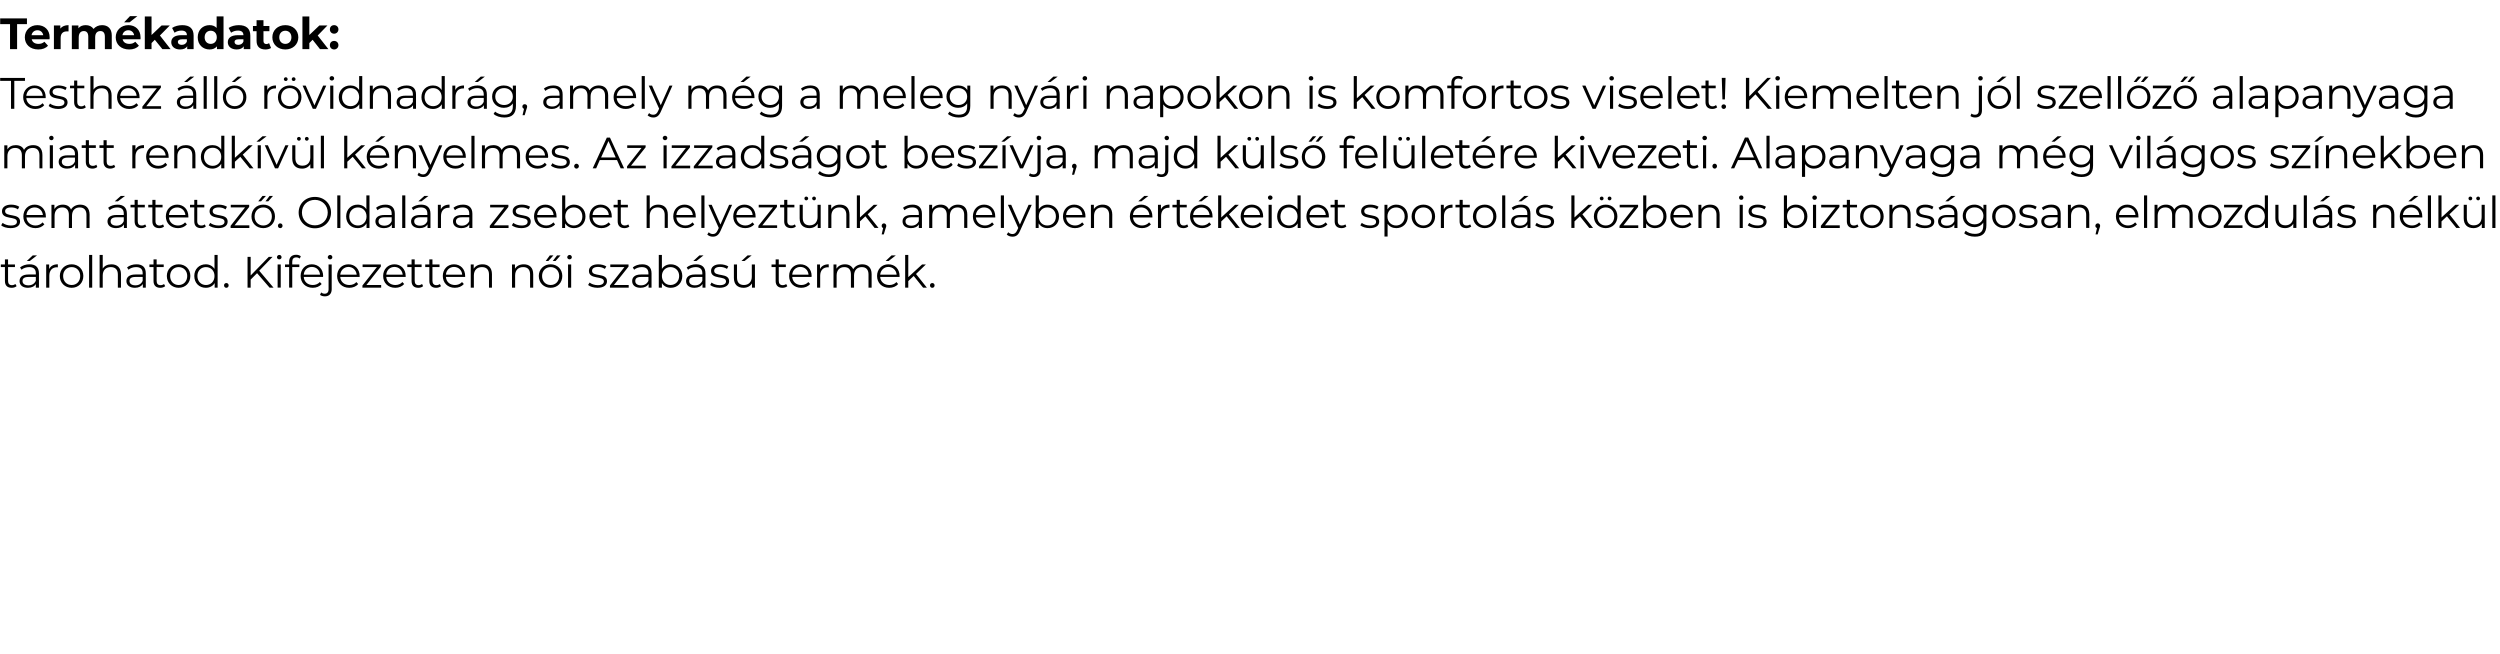
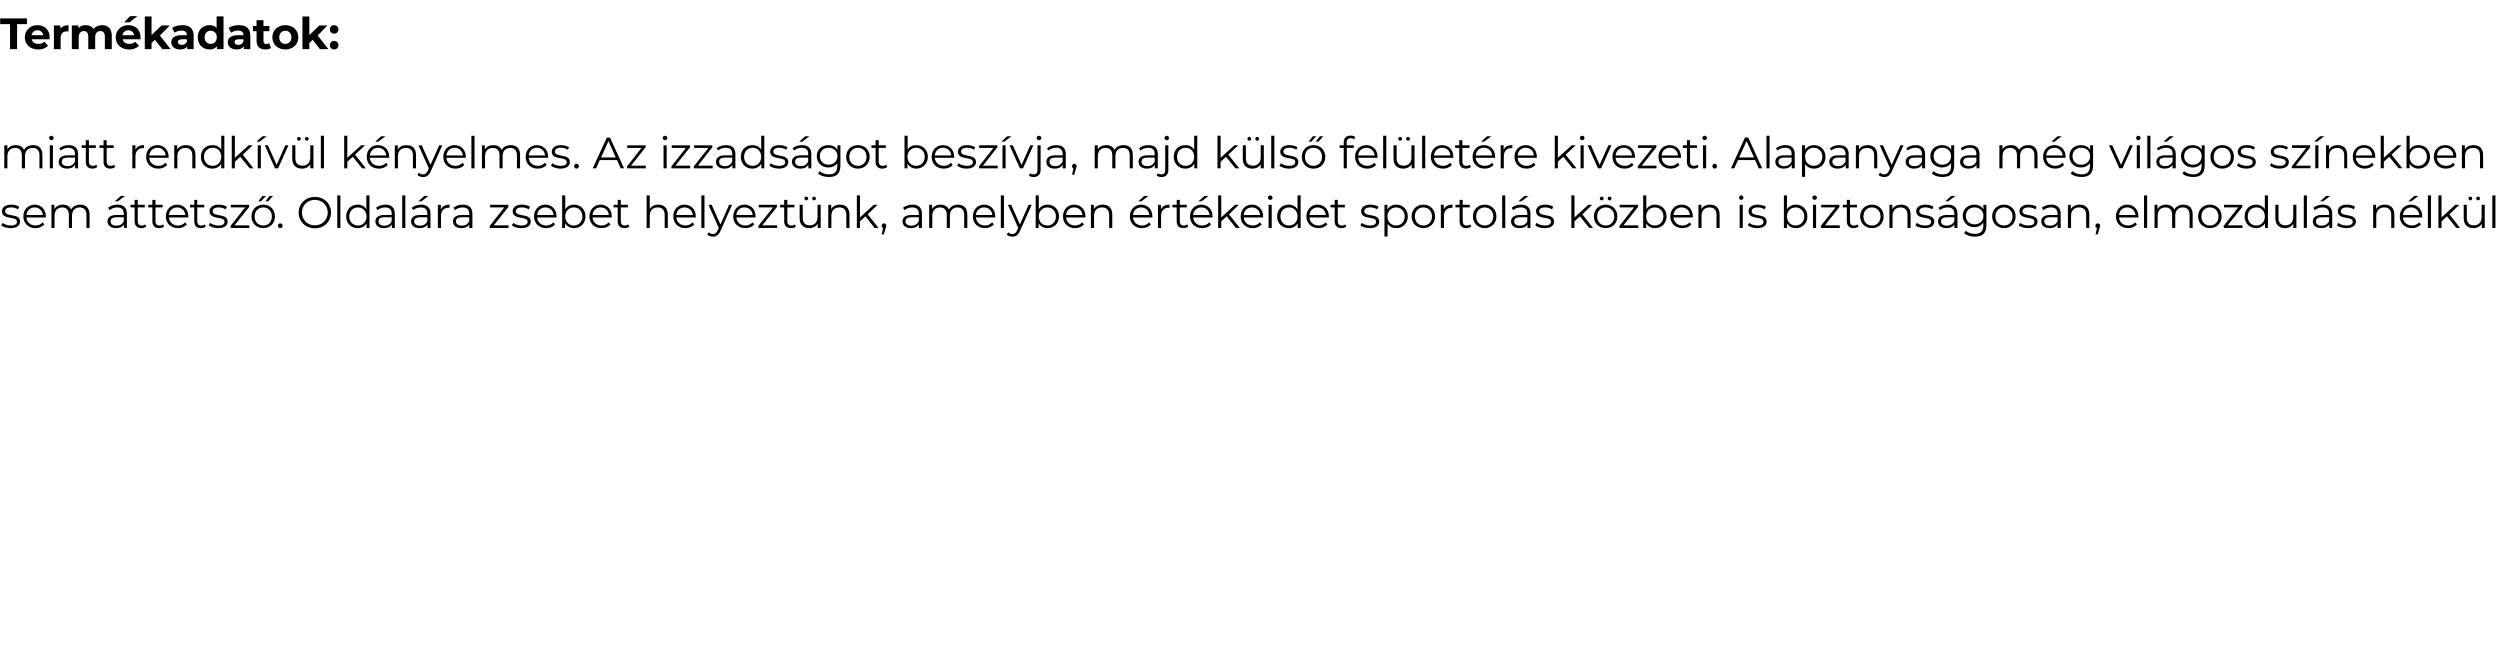
<svg xmlns="http://www.w3.org/2000/svg" version="1.1" width="1521px" height="397.7px" viewBox="0 -4 1521 397.7" style="top:-4px">
  <desc>Term kadatok: Testhez ll r vidnadr g, amely m g a meleg ny ri napokon is komfortos viselet! Kiemelten j l szell z ...</desc>
  <defs />
  <g id="Polygon107222">
-     <path d="m10.1 170.1c-.8.7-1.9 1-3 1c-2.7 0-4.1-1.5-4.1-4.1c-.03.02 0-8.5 0-8.5l-2.5 0l0-1.6l2.5 0l0-3.1l1.9 0l0 3.1l4.2 0l0 1.6l-4.2 0c0 0-.04 8.42 0 8.4c0 1.7.8 2.6 2.4 2.6c.8 0 1.5-.3 2.1-.7c0 0 .7 1.3.7 1.3zm8-15.3l-1.8 0l3.6-3.4l2.6 0l-4.4 3.4zm5.6 7.5c-.05-.03 0 8.7 0 8.7l-1.9 0c0 0 .04-2.21 0-2.2c-.8 1.4-2.5 2.3-4.8 2.3c-3.2 0-5.1-1.6-5.1-4.1c0-2.1 1.4-4 5.4-4c-.01.04 4.5 0 4.5 0c0 0-.04-.81 0-.8c0-2.4-1.4-3.7-4-3.7c-1.8 0-3.6.6-4.7 1.6c0 0-.9-1.4-.9-1.4c1.5-1.2 3.5-1.9 5.8-1.9c3.6 0 5.7 1.8 5.7 5.5zm-1.9 4.5c-.04-.04 0-2.3 0-2.3c0 0-4.46-.04-4.5 0c-2.7 0-3.6 1-3.6 2.5c0 1.6 1.3 2.6 3.6 2.6c2.1 0 3.7-1 4.5-2.8zm13.4-10c0 0 0 1.9 0 1.9c-.2 0-.3-.1-.5-.1c-2.9 0-4.7 1.9-4.7 5.2c0 .02 0 7.2 0 7.2l-1.9 0l0-14.1l1.8 0c0 0 .02 2.77 0 2.8c.9-1.9 2.7-2.9 5.3-2.9zm1.2 7.1c0-4.1 3.1-7.1 7.2-7.1c4.1 0 7.1 3 7.1 7.1c0 4.2-3 7.2-7.1 7.2c-4.1 0-7.2-3-7.2-7.2zm12.4 0c0-3.2-2.2-5.4-5.2-5.4c-3 0-5.2 2.2-5.2 5.4c0 3.3 2.2 5.5 5.2 5.5c3 0 5.2-2.2 5.2-5.5zm5.4-12.8l1.9 0l0 19.9l-1.9 0l0-19.9zm19.4 11.7c-.05.03 0 8.2 0 8.2l-1.9 0c0 0-.05-7.99 0-8c0-3-1.6-4.5-4.3-4.5c-3 0-4.9 1.9-4.9 5.1c.01 0 0 7.4 0 7.4l-1.9 0l0-19.9l1.9 0c0 0 .01 8.28 0 8.3c1.1-1.7 2.9-2.6 5.3-2.6c3.4 0 5.8 2 5.8 6zm15.1-.5c.02-.03 0 8.7 0 8.7l-1.8 0c0 0 0-2.21 0-2.2c-.9 1.4-2.5 2.3-4.8 2.3c-3.2 0-5.2-1.6-5.2-4.1c0-2.1 1.4-4 5.5-4c-.04.04 4.4 0 4.4 0c0 0 .02-.81 0-.8c0-2.4-1.3-3.7-4-3.7c-1.8 0-3.5.6-4.6 1.6c0 0-.9-1.4-.9-1.4c1.4-1.2 3.5-1.9 5.7-1.9c3.7 0 5.7 1.8 5.7 5.5zm-1.9 4.5c.02-.04 0-2.3 0-2.3c0 0-4.39-.04-4.4 0c-2.7 0-3.6 1-3.6 2.5c0 1.6 1.3 2.6 3.6 2.6c2.1 0 3.7-1 4.4-2.8zm13.7 3.3c-.8.7-1.9 1-3 1c-2.6 0-4.1-1.5-4.1-4.1c-.01.02 0-8.5 0-8.5l-2.5 0l0-1.6l2.5 0l0-3.1l1.9 0l0 3.1l4.3 0l0 1.6l-4.3 0c0 0-.01 8.42 0 8.4c0 1.7.8 2.6 2.4 2.6c.8 0 1.6-.3 2.1-.7c0 0 .7 1.3.7 1.3zm1-6.2c0-4.1 3.1-7.1 7.2-7.1c4.1 0 7.1 3 7.1 7.1c0 4.2-3 7.2-7.1 7.2c-4.1 0-7.2-3-7.2-7.2zm12.4 0c0-3.2-2.2-5.4-5.2-5.4c-3 0-5.2 2.2-5.2 5.4c0 3.3 2.2 5.5 5.2 5.5c3 0 5.2-2.2 5.2-5.5zm18.5-12.8l0 19.9l-1.8 0c0 0 0-2.8 0-2.8c-1.1 1.9-3.1 2.9-5.4 2.9c-4 0-7-2.9-7-7.2c0-4.2 3-7.1 7-7.1c2.2 0 4.1 1 5.3 2.8c.02-.01 0-8.5 0-8.5l1.9 0zm-1.9 12.8c0-3.2-2.2-5.4-5.2-5.4c-3 0-5.2 2.2-5.2 5.4c0 3.3 2.2 5.5 5.2 5.5c3 0 5.2-2.2 5.2-5.5zm5.8 5.7c0-.8.6-1.4 1.4-1.4c.8 0 1.4.6 1.4 1.4c0 .9-.6 1.5-1.4 1.5c-.8 0-1.4-.6-1.4-1.5zm20.1-7.4l-3.9 3.9l0 4.9l-1.9 0l0-18.7l1.9 0l0 11.3l11-11.3l2.3 0l-8.1 8.4l8.7 10.3l-2.4 0l-7.6-8.8zm12.1-9.7c0-.7.6-1.4 1.4-1.4c.8 0 1.4.6 1.4 1.4c0 .7-.6 1.3-1.4 1.3c-.8 0-1.4-.6-1.4-1.3zm.4 4.4l1.9 0l0 14.1l-1.9 0l0-14.1zm8.9-1.6c-.02-.04 0 1.6 0 1.6l4.3 0l0 1.6l-4.3 0l0 12.5l-1.9 0l0-12.5l-2.5 0l0-1.6l2.5 0c0 0 .04-1.72 0-1.7c0-2.5 1.5-4.2 4.3-4.2c1 0 2.1.3 2.8.9c0 0-.6 1.4-.6 1.4c-.6-.4-1.3-.7-2.1-.7c-1.7 0-2.5.9-2.5 2.7zm18.7 9.2c0 0-11.7 0-11.7 0c.2 3 2.4 4.9 5.5 4.9c1.7 0 3.2-.6 4.3-1.8c0 0 1.1 1.2 1.1 1.2c-1.3 1.5-3.2 2.3-5.4 2.3c-4.4 0-7.4-3-7.4-7.2c0-4.1 2.9-7.1 6.8-7.1c4 0 6.9 2.9 6.9 7.1c0 .2-.1.4-.1.6zm-11.7-1.4c0 0 9.9 0 9.9 0c-.2-2.7-2.2-4.7-5-4.7c-2.7 0-4.7 2-4.9 4.7zm14.6-10.6c0-.7.7-1.4 1.4-1.4c.8 0 1.4.6 1.4 1.4c0 .7-.6 1.3-1.4 1.3c-.7 0-1.4-.6-1.4-1.3zm-4.7 22.9c0 0 .7-1.5.7-1.5c.5.5 1.3.8 2.1.8c1.5 0 2.4-.9 2.4-2.7c-.03.02 0-15.1 0-15.1l1.9 0c0 0-.03 15.12 0 15.1c0 2.6-1.5 4.3-4.1 4.3c-1.2 0-2.3-.3-3-.9zm24.1-10.9c0 0-11.8 0-11.8 0c.2 3 2.5 4.9 5.5 4.9c1.8 0 3.3-.6 4.3-1.8c0 0 1.1 1.2 1.1 1.2c-1.2 1.5-3.2 2.3-5.4 2.3c-4.4 0-7.4-3-7.4-7.2c0-4.1 2.9-7.1 6.9-7.1c3.9 0 6.8 2.9 6.8 7.1c0 .2 0 .4 0 .6zm-11.8-1.4c0 0 10 0 10 0c-.3-2.7-2.3-4.7-5-4.7c-2.7 0-4.7 2-5 4.7zm24.9 6.3l0 1.6l-11.4 0l0-1.3l8.8-11.2l-8.7 0l0-1.6l11.1 0l0 1.3l-8.8 11.2l9 0zm14.9-4.9c0 0-11.8 0-11.8 0c.2 3 2.5 4.9 5.5 4.9c1.7 0 3.3-.6 4.3-1.8c0 0 1.1 1.2 1.1 1.2c-1.3 1.5-3.2 2.3-5.4 2.3c-4.4 0-7.4-3-7.4-7.2c0-4.1 2.9-7.1 6.9-7.1c3.9 0 6.8 2.9 6.8 7.1c0 .2 0 .4 0 .6zm-11.8-1.4c0 0 10 0 10 0c-.3-2.7-2.3-4.7-5-4.7c-2.8 0-4.8 2-5 4.7zm22.4 7c-.7.7-1.8 1-2.9 1c-2.7 0-4.1-1.5-4.1-4.1c-.04.02 0-8.5 0-8.5l-2.6 0l0-1.6l2.6 0l0-3.1l1.9 0l0 3.1l4.2 0l0 1.6l-4.2 0c0 0-.04 8.42 0 8.4c0 1.7.8 2.6 2.4 2.6c.8 0 1.5-.3 2.1-.7c0 0 .6 1.3.6 1.3zm10.9 0c-.8.7-1.9 1-3 1c-2.6 0-4.1-1.5-4.1-4.1c.01.02 0-8.5 0-8.5l-2.5 0l0-1.6l2.5 0l0-3.1l1.9 0l0 3.1l4.3 0l0 1.6l-4.3 0c0 0 0 8.42 0 8.4c0 1.7.9 2.6 2.4 2.6c.8 0 1.6-.3 2.1-.7c0 0 .7 1.3.7 1.3zm14.7-5.6c0 0-11.7 0-11.7 0c.2 3 2.4 4.9 5.5 4.9c1.7 0 3.2-.6 4.3-1.8c0 0 1.1 1.2 1.1 1.2c-1.3 1.5-3.2 2.3-5.5 2.3c-4.3 0-7.3-3-7.3-7.2c0-4.1 2.9-7.1 6.8-7.1c4 0 6.8 2.9 6.8 7.1c0 .2 0 .4 0 .6zm-11.7-1.4c0 0 9.9 0 9.9 0c-.2-2.7-2.2-4.7-5-4.7c-2.7 0-4.7 2-4.9 4.7zm28-.3c.05.03 0 8.2 0 8.2l-1.8 0c0 0-.05-7.99 0-8c0-3-1.6-4.5-4.3-4.5c-3 0-4.9 1.9-4.9 5.1c.01 0 0 7.4 0 7.4l-1.9 0l0-14.1l1.8 0c0 0 .03 2.61 0 2.6c1-1.7 2.9-2.7 5.4-2.7c3.4 0 5.7 2 5.7 6zm25.1 0c.05.03 0 8.2 0 8.2l-1.9 0c0 0 .05-7.99 0-8c0-3-1.5-4.5-4.2-4.5c-3 0-4.9 1.9-4.9 5.1c.01 0 0 7.4 0 7.4l-1.9 0l0-14.1l1.8 0c0 0 .03 2.61 0 2.6c1-1.7 2.9-2.7 5.4-2.7c3.4 0 5.7 2 5.7 6zm10.1-11.4l2.2 0l-3.1 3.4l-1.6 0l2.5-3.4zm4.4 0l2.1 0l-3 3.4l-1.7 0l2.6-3.4zm-11.1 12.5c0-4.1 3.1-7.1 7.2-7.1c4.1 0 7.1 3 7.1 7.1c0 4.2-3 7.2-7.1 7.2c-4.1 0-7.2-3-7.2-7.2zm12.4 0c0-3.2-2.2-5.4-5.2-5.4c-3 0-5.2 2.2-5.2 5.4c0 3.3 2.2 5.5 5.2 5.5c3 0 5.2-2.2 5.2-5.5zm4.9-11.4c0-.7.7-1.4 1.4-1.4c.8 0 1.4.6 1.4 1.4c0 .7-.6 1.3-1.4 1.3c-.7 0-1.4-.6-1.4-1.3zm.5 4.4l1.9 0l0 14.1l-1.9 0l0-14.1zm12.2 12.5c0 0 .9-1.5.9-1.5c1.1.9 3 1.6 5 1.6c2.6 0 3.7-1 3.7-2.3c0-3.7-9.1-.8-9.1-6.4c0-2.3 2-4 5.6-4c1.8 0 3.8.5 5 1.3c0 0-.9 1.5-.9 1.5c-1.2-.8-2.7-1.2-4.1-1.2c-2.6 0-3.7 1-3.7 2.4c0 3.8 9.1.9 9.1 6.3c0 2.4-2.1 4-5.8 4c-2.3 0-4.5-.7-5.7-1.7zm24.7 0l0 1.6l-11.4 0l0-1.3l8.8-11.2l-8.6 0l0-1.6l11.1 0l0 1.3l-8.9 11.2l9 0zm13.9-7.1c-.02-.03 0 8.7 0 8.7l-1.8 0c0 0-.03-2.21 0-2.2c-.9 1.4-2.5 2.3-4.9 2.3c-3.2 0-5.1-1.6-5.1-4.1c0-2.1 1.4-4 5.4-4c.02.04 4.5 0 4.5 0c0 0-.01-.81 0-.8c0-2.4-1.4-3.7-4-3.7c-1.8 0-3.5.6-4.7 1.6c0 0-.8-1.4-.8-1.4c1.4-1.2 3.5-1.9 5.7-1.9c3.6 0 5.7 1.8 5.7 5.5zm-1.9 4.5c-.01-.04 0-2.3 0-2.3c0 0-4.42-.04-4.4 0c-2.8 0-3.6 1-3.6 2.5c0 1.6 1.3 2.6 3.5 2.6c2.2 0 3.7-1 4.5-2.8zm20.6-2.9c0 4.3-3 7.2-7 7.2c-2.3 0-4.3-1-5.4-2.9c-.04 0 0 2.8 0 2.8l-1.9 0l0-19.9l1.9 0c0 0 .04 8.49 0 8.5c1.2-1.8 3.1-2.8 5.4-2.8c4 0 7 2.9 7 7.1zm-1.9 0c0-3.2-2.3-5.4-5.3-5.4c-2.9 0-5.2 2.2-5.2 5.4c0 3.3 2.3 5.5 5.2 5.5c3 0 5.3-2.2 5.3-5.5zm10.5-9.1l-1.9 0l3.7-3.4l2.5 0l-4.3 3.4zm5.5 7.5c-.02-.03 0 8.7 0 8.7l-1.8 0c0 0-.03-2.21 0-2.2c-.9 1.4-2.5 2.3-4.9 2.3c-3.2 0-5.1-1.6-5.1-4.1c0-2.1 1.4-4 5.4-4c.02.04 4.5 0 4.5 0c0 0-.01-.81 0-.8c0-2.4-1.4-3.7-4-3.7c-1.8 0-3.5.6-4.7 1.6c0 0-.8-1.4-.8-1.4c1.4-1.2 3.5-1.9 5.7-1.9c3.6 0 5.7 1.8 5.7 5.5zm-1.9 4.5c-.01-.04 0-2.3 0-2.3c0 0-4.42-.04-4.4 0c-2.8 0-3.6 1-3.6 2.5c0 1.6 1.3 2.6 3.5 2.6c2.2 0 3.7-1 4.5-2.8zm4.8 2.6c0 0 .8-1.5.8-1.5c1.1.9 3 1.6 5 1.6c2.7 0 3.8-1 3.8-2.3c0-3.7-9.1-.8-9.1-6.4c0-2.3 1.9-4 5.5-4c1.8 0 3.8.5 5 1.3c0 0-.8 1.5-.8 1.5c-1.3-.8-2.7-1.2-4.2-1.2c-2.5 0-3.6 1-3.6 2.4c0 3.8 9.1.9 9.1 6.3c0 2.4-2.2 4-5.8 4c-2.3 0-4.6-.7-5.7-1.7zm20.9-14.6l-1.9 0l3.7-3.4l2.5 0l-4.3 3.4zm6.3 2.1l0 14.1l-1.8 0c0 0-.04-2.59 0-2.6c-1 1.7-2.9 2.7-5.1 2.7c-3.6 0-5.9-2-5.9-6c-.03-.03 0-8.2 0-8.2l1.9 0c0 0-.03 7.99 0 8c0 3 1.5 4.5 4.2 4.5c2.9 0 4.8-1.9 4.8-5.1c-.02 0 0-7.4 0-7.4l1.9 0zm19.7 13.2c-.7.7-1.9 1-3 1c-2.6 0-4.1-1.5-4.1-4.1c.02.02 0-8.5 0-8.5l-2.5 0l0-1.6l2.5 0l0-3.1l1.9 0l0 3.1l4.3 0l0 1.6l-4.3 0c0 0 .01 8.42 0 8.4c0 1.7.9 2.6 2.4 2.6c.8 0 1.6-.3 2.1-.7c0 0 .7 1.3.7 1.3zm14.7-5.6c0 0-11.7 0-11.7 0c.2 3 2.4 4.9 5.5 4.9c1.7 0 3.2-.6 4.3-1.8c0 0 1.1 1.2 1.1 1.2c-1.3 1.5-3.2 2.3-5.5 2.3c-4.3 0-7.3-3-7.3-7.2c0-4.1 2.9-7.1 6.8-7.1c4 0 6.9 2.9 6.9 7.1c0 .2-.1.4-.1.6zm-11.7-1.4c0 0 9.9 0 9.9 0c-.2-2.7-2.2-4.7-5-4.7c-2.7 0-4.7 2-4.9 4.7zm22.2-6.3c0 0 0 1.9 0 1.9c-.2 0-.3-.1-.4-.1c-3 0-4.8 1.9-4.8 5.2c.02.02 0 7.2 0 7.2l-1.9 0l0-14.1l1.8 0c0 0 .04 2.77 0 2.8c.9-1.9 2.7-2.9 5.3-2.9zm26.1 6c-.02.03 0 8.2 0 8.2l-1.9 0c0 0-.01-7.99 0-8c0-3-1.5-4.5-4.1-4.5c-2.8 0-4.7 1.9-4.7 5.1c.04 0 0 7.4 0 7.4l-1.9 0c0 0 .05-7.99 0-8c0-3-1.4-4.5-4-4.5c-2.9 0-4.7 1.9-4.7 5.1c-.02 0 0 7.4 0 7.4l-1.9 0l0-14.1l1.8 0c0 0 0 2.59 0 2.6c1-1.7 2.8-2.7 5.2-2.7c2.3 0 4.1 1 5 3c1-1.8 3-3 5.5-3c3.4 0 5.7 2 5.7 6zm10.3-8l-1.8 0l3.6-3.4l2.6 0l-4.4 3.4zm6.7 9.7c0 0-11.8 0-11.8 0c.2 3 2.5 4.9 5.6 4.9c1.7 0 3.2-.6 4.3-1.8c0 0 1 1.2 1 1.2c-1.2 1.5-3.2 2.3-5.4 2.3c-4.4 0-7.4-3-7.4-7.2c0-4.1 2.9-7.1 6.9-7.1c4 0 6.8 2.9 6.8 7.1c0 .2 0 .4 0 .6zm-11.8-1.4c0 0 10 0 10 0c-.2-2.7-2.3-4.7-5-4.7c-2.7 0-4.7 2-5 4.7zm20.4.8l-3.3 3.1l0 4l-1.9 0l0-19.9l1.9 0l0 13.5l8.4-7.7l2.3 0l-6 5.8l6.6 8.3l-2.3 0l-5.7-7.1zm9.9 5.7c0-.8.6-1.4 1.4-1.4c.8 0 1.4.6 1.4 1.4c0 .9-.6 1.5-1.4 1.5c-.8 0-1.4-.6-1.4-1.5z" stroke="none" fill="#000" />
-   </g>
+     </g>
  <g id="Polygon107221">
    <path d="m.7 133.1c0 0 .9-1.5.9-1.5c1.1.9 3 1.6 4.9 1.6c2.7 0 3.8-.9 3.8-2.3c0-3.7-9.1-.8-9.1-6.4c0-2.3 2-4 5.6-4c1.8 0 3.8.5 4.9 1.3c0 0-.8 1.6-.8 1.6c-1.2-.9-2.7-1.2-4.1-1.2c-2.6 0-3.7 1-3.7 2.3c0 3.8 9.1.9 9.1 6.3c0 2.5-2.1 4-5.8 4c-2.3 0-4.6-.7-5.7-1.7zm27.2-4.8c0 0-11.8 0-11.8 0c.2 2.9 2.5 4.9 5.5 4.9c1.7 0 3.3-.7 4.3-1.9c0 0 1.1 1.2 1.1 1.2c-1.3 1.5-3.2 2.3-5.4 2.3c-4.4 0-7.4-3-7.4-7.1c0-4.2 2.9-7.2 6.9-7.2c3.9 0 6.8 2.9 6.8 7.2c0 .1 0 .3 0 .6zm-11.8-1.5c0 0 10 0 10 0c-.3-2.7-2.3-4.6-5-4.6c-2.8 0-4.8 1.9-5 4.6zm38.4-.2c-.04-.05 0 8.1 0 8.1l-1.9 0c0 0-.04-7.96 0-8c0-2.9-1.5-4.5-4.1-4.5c-2.9 0-4.7 1.9-4.7 5.1c.02.03 0 7.4 0 7.4l-1.9 0c0 0 .02-7.96 0-8c0-2.9-1.5-4.5-4-4.5c-2.9 0-4.7 1.9-4.7 5.1c-.05.03 0 7.4 0 7.4l-1.9 0l0-14.1l1.8 0c0 0-.03 2.61 0 2.6c1-1.7 2.8-2.7 5.1-2.7c2.4 0 4.2 1 5 3c1-1.8 3.1-3 5.6-3c3.4 0 5.7 2 5.7 6.1zm17.2-8.1l-1.9 0l3.7-3.3l2.6 0l-4.4 3.3zm5.5 7.5c.03-.01 0 8.7 0 8.7l-1.8 0c0 0 .01-2.19 0-2.2c-.8 1.5-2.5 2.3-4.8 2.3c-3.2 0-5.2-1.6-5.2-4.1c0-2.1 1.4-3.9 5.5-3.9c-.03-.04 4.4 0 4.4 0c0 0 .03-.89 0-.9c0-2.4-1.3-3.7-4-3.7c-1.8 0-3.5.6-4.6 1.7c0 0-.9-1.5-.9-1.5c1.4-1.2 3.5-1.9 5.7-1.9c3.7 0 5.7 1.9 5.7 5.5zm-1.9 4.5c.03-.02 0-2.3 0-2.3c0 0-4.38-.02-4.4 0c-2.7 0-3.6 1.1-3.6 2.5c0 1.6 1.3 2.6 3.6 2.6c2.1 0 3.7-1 4.4-2.8zm13.7 3.3c-.8.7-1.9 1-3 1c-2.6 0-4.1-1.5-4.1-4.1c-.01.05 0-8.5 0-8.5l-2.5 0l0-1.6l2.5 0l0-3l1.9 0l0 3l4.3 0l0 1.6l-4.3 0c0 0-.01 8.44 0 8.4c0 1.7.8 2.6 2.4 2.6c.8 0 1.6-.2 2.1-.7c0 0 .7 1.3.7 1.3zm10.8 0c-.7.7-1.8 1-2.9 1c-2.7 0-4.2-1.5-4.2-4.1c.04.05 0-8.5 0-8.5l-2.5 0l0-1.6l2.5 0l0-3l1.9 0l0 3l4.3 0l0 1.6l-4.3 0c0 0 .04 8.44 0 8.4c0 1.7.9 2.6 2.5 2.6c.7 0 1.5-.2 2.1-.7c0 0 .6 1.3.6 1.3zm14.8-5.5c0 0-11.8 0-11.8 0c.2 2.9 2.4 4.9 5.5 4.9c1.7 0 3.3-.7 4.3-1.9c0 0 1.1 1.2 1.1 1.2c-1.3 1.5-3.2 2.3-5.4 2.3c-4.4 0-7.4-3-7.4-7.1c0-4.2 2.9-7.2 6.9-7.2c3.9 0 6.8 2.9 6.8 7.2c0 .1 0 .3 0 .6zm-11.8-1.5c0 0 10 0 10 0c-.3-2.7-2.3-4.6-5-4.6c-2.8 0-4.8 1.9-5 4.6zm22.4 7c-.7.7-1.8 1-2.9 1c-2.7 0-4.1-1.5-4.1-4.1c-.05.05 0-8.5 0-8.5l-2.6 0l0-1.6l2.6 0l0-3l1.8 0l0 3l4.3 0l0 1.6l-4.3 0c0 0 .05 8.44 0 8.4c0 1.7.9 2.6 2.5 2.6c.8 0 1.5-.2 2.1-.7c0 0 .6 1.3.6 1.3zm1.8-.7c0 0 .9-1.5.9-1.5c1.1.9 3 1.6 5 1.6c2.6 0 3.7-.9 3.7-2.3c0-3.7-9.1-.8-9.1-6.4c0-2.3 2-4 5.6-4c1.8 0 3.8.5 5 1.3c0 0-.9 1.6-.9 1.6c-1.2-.9-2.7-1.2-4.1-1.2c-2.6 0-3.7 1-3.7 2.3c0 3.8 9.1.9 9.1 6.3c0 2.5-2.1 4-5.8 4c-2.3 0-4.5-.7-5.7-1.7zm24.7 0l0 1.6l-11.4 0l0-1.3l8.8-11.2l-8.7 0l0-1.6l11.2 0l0 1.3l-8.9 11.2l9 0zm8-17.9l2.1 0l-3 3.3l-1.7 0l2.6-3.3zm4.3 0l2.1 0l-2.9 3.3l-1.7 0l2.5-3.3zm-11 12.5c0-4.2 3-7.2 7.2-7.2c4.1 0 7.1 3 7.1 7.2c0 4.1-3 7.1-7.1 7.1c-4.2 0-7.2-3-7.2-7.1zm12.4 0c0-3.3-2.2-5.5-5.2-5.5c-3 0-5.3 2.2-5.3 5.5c0 3.3 2.3 5.5 5.3 5.5c3 0 5.2-2.2 5.2-5.5zm3.7 5.7c0-.9.6-1.5 1.4-1.5c.8 0 1.4.6 1.4 1.5c0 .8-.6 1.4-1.4 1.4c-.8 0-1.4-.6-1.4-1.4zm12.6-8.1c0-5.4 4.2-9.5 9.9-9.5c5.6 0 9.8 4.1 9.8 9.5c0 5.5-4.2 9.6-9.8 9.6c-5.7 0-9.9-4.1-9.9-9.6zm17.7 0c0-4.4-3.4-7.7-7.8-7.7c-4.6 0-7.9 3.3-7.9 7.7c0 4.5 3.3 7.8 7.9 7.8c4.4 0 7.8-3.3 7.8-7.8zm5.8-10.4l1.9 0l0 19.8l-1.9 0l0-19.8zm19.6 0l0 19.8l-1.8 0c0 0 .02-2.78 0-2.8c-1.1 1.9-3.1 2.9-5.4 2.9c-4 0-7-2.9-7-7.1c0-4.3 3-7.2 7-7.2c2.2 0 4.2 1 5.3 2.8c.04.02 0-8.4 0-8.4l1.9 0zm-1.8 12.8c0-3.3-2.3-5.5-5.2-5.5c-3 0-5.3 2.2-5.3 5.5c0 3.3 2.3 5.5 5.3 5.5c2.9 0 5.2-2.2 5.2-5.5zm17.2-1.7c.03-.01 0 8.7 0 8.7l-1.8 0c0 0 .01-2.19 0-2.2c-.8 1.5-2.5 2.3-4.8 2.3c-3.2 0-5.2-1.6-5.2-4.1c0-2.1 1.4-3.9 5.5-3.9c-.03-.04 4.4 0 4.4 0c0 0 .03-.89 0-.9c0-2.4-1.3-3.7-4-3.7c-1.8 0-3.5.6-4.6 1.7c0 0-.9-1.5-.9-1.5c1.4-1.2 3.5-1.9 5.7-1.9c3.7 0 5.7 1.9 5.7 5.5zm-1.9 4.5c.03-.02 0-2.3 0-2.3c0 0-4.38-.02-4.4 0c-2.7 0-3.6 1.1-3.6 2.5c0 1.6 1.3 2.6 3.6 2.6c2.1 0 3.7-1 4.4-2.8zm6.4-15.6l1.9 0l0 19.8l-1.9 0l0-19.8zm11.7 3.6l-1.9 0l3.7-3.3l2.5 0l-4.3 3.3zm5.5 7.5c.02-.01 0 8.7 0 8.7l-1.8 0c0 0 0-2.19 0-2.2c-.9 1.5-2.5 2.3-4.8 2.3c-3.2 0-5.2-1.6-5.2-4.1c0-2.1 1.4-3.9 5.5-3.9c-.04-.04 4.4 0 4.4 0c0 0 .02-.89 0-.9c0-2.4-1.3-3.7-4-3.7c-1.8 0-3.5.6-4.6 1.7c0 0-.9-1.5-.9-1.5c1.4-1.2 3.5-1.9 5.7-1.9c3.7 0 5.7 1.9 5.7 5.5zm-1.9 4.5c.02-.02 0-2.3 0-2.3c0 0-4.39-.02-4.4 0c-2.7 0-3.6 1.1-3.6 2.5c0 1.6 1.3 2.6 3.6 2.6c2.1 0 3.7-1 4.4-2.8zm13.5-10c0 0 0 1.9 0 1.9c-.2 0-.4 0-.5 0c-2.9 0-4.7 1.8-4.7 5.1c-.03.04 0 7.2 0 7.2l-1.9 0l0-14.1l1.8 0c0 0-.01 2.8 0 2.8c.9-1.9 2.7-2.9 5.3-2.9zm13.9 5.5c-.04-.01 0 8.7 0 8.7l-1.9 0c0 0 .04-2.19 0-2.2c-.8 1.5-2.5 2.3-4.8 2.3c-3.2 0-5.1-1.6-5.1-4.1c0-2.1 1.4-3.9 5.4-3.9c0-.04 4.5 0 4.5 0c0 0-.04-.89 0-.9c0-2.4-1.4-3.7-4-3.7c-1.8 0-3.6.6-4.7 1.7c0 0-.9-1.5-.9-1.5c1.5-1.2 3.5-1.9 5.8-1.9c3.6 0 5.7 1.9 5.7 5.5zm-1.9 4.5c-.04-.02 0-2.3 0-2.3c0 0-4.45-.02-4.5 0c-2.7 0-3.6 1.1-3.6 2.5c0 1.6 1.4 2.6 3.6 2.6c2.1 0 3.7-1 4.5-2.8zm23.9 2.6l0 1.6l-11.4 0l0-1.3l8.8-11.2l-8.6 0l0-1.6l11.1 0l0 1.3l-8.9 11.2l9 0zm2 0c0 0 .9-1.5.9-1.5c1.1.9 3 1.6 5 1.6c2.7 0 3.7-.9 3.7-2.3c0-3.7-9.1-.8-9.1-6.4c0-2.3 2-4 5.6-4c1.8 0 3.8.5 5 1.3c0 0-.9 1.6-.9 1.6c-1.2-.9-2.7-1.2-4.1-1.2c-2.5 0-3.7 1-3.7 2.3c0 3.8 9.1.9 9.1 6.3c0 2.5-2.1 4-5.8 4c-2.3 0-4.5-.7-5.7-1.7zm27.2-4.8c0 0-11.8 0-11.8 0c.2 2.9 2.5 4.9 5.6 4.9c1.7 0 3.2-.7 4.3-1.9c0 0 1 1.2 1 1.2c-1.2 1.5-3.2 2.3-5.4 2.3c-4.4 0-7.4-3-7.4-7.1c0-4.2 2.9-7.2 6.9-7.2c4 0 6.8 2.9 6.8 7.2c0 .1 0 .3 0 .6zm-11.8-1.5c0 0 10 0 10 0c-.2-2.7-2.2-4.6-5-4.6c-2.7 0-4.7 1.9-5 4.6zm29.4.9c0 4.2-3 7.1-7 7.1c-2.3 0-4.2-1-5.4-2.9c0 .02 0 2.8 0 2.8l-1.8 0l0-19.8l1.9 0c0 0-.02 8.42 0 8.4c1.2-1.8 3.1-2.8 5.3-2.8c4 0 7 2.9 7 7.2zm-1.9 0c0-3.3-2.2-5.5-5.2-5.5c-3 0-5.2 2.2-5.2 5.5c0 3.3 2.2 5.5 5.2 5.5c3 0 5.2-2.2 5.2-5.5zm17.9.6c0 0-11.7 0-11.7 0c.2 2.9 2.4 4.9 5.5 4.9c1.7 0 3.2-.7 4.3-1.9c0 0 1.1 1.2 1.1 1.2c-1.3 1.5-3.2 2.3-5.5 2.3c-4.3 0-7.3-3-7.3-7.1c0-4.2 2.9-7.2 6.8-7.2c4 0 6.8 2.9 6.8 7.2c0 .1 0 .3 0 .6zm-11.7-1.5c0 0 9.9 0 9.9 0c-.2-2.7-2.2-4.6-5-4.6c-2.7 0-4.7 1.9-4.9 4.6zm22.4 7c-.7.7-1.9 1-3 1c-2.6 0-4.1-1.5-4.1-4.1c.02.05 0-8.5 0-8.5l-2.5 0l0-1.6l2.5 0l0-3l1.9 0l0 3l4.3 0l0 1.6l-4.3 0c0 0 .02 8.44 0 8.4c0 1.7.9 2.6 2.5 2.6c.7 0 1.5-.2 2-.7c0 0 .7 1.3.7 1.3zm23.4-7.2c-.01-.05 0 8.1 0 8.1l-1.9 0c0 0-.01-7.96 0-8c0-2.9-1.6-4.5-4.2-4.5c-3.1 0-4.9 1.9-4.9 5.1c-.05.03 0 7.4 0 7.4l-1.9 0l0-19.8l1.9 0c0 0-.05 8.2 0 8.2c1-1.6 2.8-2.6 5.2-2.6c3.4 0 5.8 2 5.8 6.1zm17 1.7c0 0-11.8 0-11.8 0c.2 2.9 2.5 4.9 5.5 4.9c1.7 0 3.3-.7 4.3-1.9c0 0 1.1 1.2 1.1 1.2c-1.2 1.5-3.2 2.3-5.4 2.3c-4.4 0-7.4-3-7.4-7.1c0-4.2 2.9-7.2 6.9-7.2c3.9 0 6.8 2.9 6.8 7.2c0 .1 0 .3 0 .6zm-11.8-1.5c0 0 10 0 10 0c-.3-2.7-2.3-4.6-5-4.6c-2.8 0-4.8 1.9-5 4.6zm15.2-11.9l1.9 0l0 19.8l-1.9 0l0-19.8zm18.7 5.7c0 0-7.01 15.79-7 15.8c-1.2 2.7-2.7 3.6-4.7 3.6c-1.3 0-2.5-.4-3.4-1.3c0 0 .9-1.4.9-1.4c.7.7 1.5 1.1 2.5 1.1c1.3 0 2.2-.6 3-2.4c-.04.04.6-1.3.6-1.3l-6.3-14.1l2 0l5.3 12l5.3-12l1.8 0zm14.3 7.7c0 0-11.7 0-11.7 0c.2 2.9 2.4 4.9 5.5 4.9c1.7 0 3.2-.7 4.3-1.9c0 0 1.1 1.2 1.1 1.2c-1.3 1.5-3.2 2.3-5.5 2.3c-4.3 0-7.3-3-7.3-7.1c0-4.2 2.9-7.2 6.8-7.2c4 0 6.8 2.9 6.8 7.2c0 .1 0 .3 0 .6zm-11.7-1.5c0 0 9.9 0 9.9 0c-.2-2.7-2.2-4.6-5-4.6c-2.7 0-4.7 1.9-4.9 4.6zm24.8 6.3l0 1.6l-11.4 0l0-1.3l8.9-11.2l-8.7 0l0-1.6l11.1 0l0 1.3l-8.9 11.2l9 0zm11.4.7c-.7.7-1.8 1-2.9 1c-2.7 0-4.2-1.5-4.2-4.1c.05.05 0-8.5 0-8.5l-2.5 0l0-1.6l2.5 0l0-3l1.9 0l0 3l4.3 0l0 1.6l-4.3 0c0 0 .05 8.44 0 8.4c0 1.7.9 2.6 2.5 2.6c.8 0 1.5-.2 2.1-.7c0 0 .6 1.3.6 1.3zm5.2-17.1c0-.6.5-1.1 1.1-1.1c.6 0 1.2.5 1.2 1.1c0 .7-.6 1.2-1.2 1.2c-.6 0-1.1-.5-1.1-1.2zm4.7 0c0-.6.6-1.1 1.2-1.1c.6 0 1.1.5 1.1 1.1c0 .7-.5 1.2-1.1 1.2c-.6 0-1.2-.5-1.2-1.2zm5.2 3.9l0 14.1l-1.8 0c0 0-.03-2.56 0-2.6c-1 1.7-2.8 2.7-5.1 2.7c-3.6 0-5.9-2-5.9-6c-.01 0 0-8.2 0-8.2l1.9 0c0 0-.01 8.01 0 8c0 3 1.5 4.5 4.2 4.5c2.9 0 4.8-1.9 4.8-5.1c-.01.02 0-7.4 0-7.4l1.9 0zm17.5 6c.01-.05 0 8.1 0 8.1l-1.9 0c0 0 .01-7.96 0-8c0-2.9-1.5-4.5-4.2-4.5c-3 0-4.9 1.9-4.9 5.1c-.03.03 0 7.4 0 7.4l-1.9 0l0-14.1l1.8 0c0 0-.01 2.64 0 2.6c1-1.7 2.9-2.7 5.3-2.7c3.5 0 5.8 2 5.8 6.1zm9.7 1l-3.3 3.1l0 4l-1.9 0l0-19.8l1.9 0l0 13.4l8.4-7.7l2.3 0l-6 5.8l6.6 8.3l-2.4 0l-5.6-7.1zm12.7 5.8c0 .4-.1.8-.4 1.5c.03.02-1.1 3.7-1.1 3.7l-1.3 0c0 0 .93-3.87.9-3.9c-.5-.1-.9-.6-.9-1.3c0-.9.6-1.5 1.4-1.5c.8 0 1.4.7 1.4 1.5zm21.7-7.4c-.05-.01 0 8.7 0 8.7l-1.9 0c0 0 .03-2.19 0-2.2c-.8 1.5-2.5 2.3-4.8 2.3c-3.2 0-5.1-1.6-5.1-4.1c0-2.1 1.4-3.9 5.4-3.9c-.01-.04 4.5 0 4.5 0c0 0-.05-.89 0-.9c0-2.4-1.4-3.7-4-3.7c-1.8 0-3.6.6-4.7 1.7c0 0-.9-1.5-.9-1.5c1.5-1.2 3.5-1.9 5.8-1.9c3.6 0 5.7 1.9 5.7 5.5zm-1.9 4.5c-.05-.02 0-2.3 0-2.3c0 0-4.46-.02-4.5 0c-2.7 0-3.6 1.1-3.6 2.5c0 1.6 1.3 2.6 3.6 2.6c2.1 0 3.7-1 4.5-2.8zm29.5-3.9c.01-.05 0 8.1 0 8.1l-1.9 0c0 0 .01-7.96 0-8c0-2.9-1.5-4.5-4-4.5c-2.9 0-4.7 1.9-4.7 5.1c-.03.03 0 7.4 0 7.4l-1.9 0c0 0-.03-7.96 0-8c0-2.9-1.5-4.5-4.1-4.5c-2.9 0-4.7 1.9-4.7 5.1c0 .03 0 7.4 0 7.4l-1.9 0l0-14.1l1.8 0c0 0 .02 2.61 0 2.6c1-1.7 2.8-2.7 5.2-2.7c2.3 0 4.1 1 5 3c1-1.8 3-3 5.5-3c3.5 0 5.7 2 5.7 6.1zm17 1.7c0 0-11.8 0-11.8 0c.3 2.9 2.5 4.9 5.6 4.9c1.7 0 3.2-.7 4.3-1.9c0 0 1.1 1.2 1.1 1.2c-1.3 1.5-3.3 2.3-5.5 2.3c-4.4 0-7.3-3-7.3-7.1c0-4.2 2.9-7.2 6.8-7.2c4 0 6.8 2.9 6.8 7.2c0 .1 0 .3 0 .6zm-11.8-1.5c0 0 10 0 10 0c-.2-2.7-2.2-4.6-5-4.6c-2.7 0-4.7 1.9-5 4.6zm15.2-11.9l1.9 0l0 19.8l-1.9 0l0-19.8zm18.8 5.7c0 0-7.06 15.79-7.1 15.8c-1.1 2.7-2.6 3.6-4.6 3.6c-1.3 0-2.6-.4-3.5-1.3c0 0 .9-1.4.9-1.4c.7.7 1.6 1.1 2.6 1.1c1.2 0 2.1-.6 2.9-2.4c0 .04.6-1.3.6-1.3l-6.3-14.1l2 0l5.3 12l5.3-12l1.9 0zm16.6 7.1c0 4.2-3 7.1-7 7.1c-2.3 0-4.2-1-5.4-2.9c.01.02 0 2.8 0 2.8l-1.8 0l0-19.8l1.9 0c0 0-.01 8.42 0 8.4c1.2-1.8 3.1-2.8 5.3-2.8c4 0 7 2.9 7 7.2zm-1.9 0c0-3.3-2.2-5.5-5.2-5.5c-3 0-5.2 2.2-5.2 5.5c0 3.3 2.2 5.5 5.2 5.5c3 0 5.2-2.2 5.2-5.5zm17.9.6c0 0-11.7 0-11.7 0c.2 2.9 2.4 4.9 5.5 4.9c1.7 0 3.2-.7 4.3-1.9c0 0 1.1 1.2 1.1 1.2c-1.3 1.5-3.2 2.3-5.5 2.3c-4.3 0-7.3-3-7.3-7.1c0-4.2 2.9-7.2 6.8-7.2c4 0 6.9 2.9 6.9 7.2c0 .1-.1.3-.1.6zm-11.7-1.5c0 0 9.9 0 9.9 0c-.2-2.7-2.2-4.6-5-4.6c-2.7 0-4.7 1.9-4.9 4.6zm28.1-.2c-.04-.05 0 8.1 0 8.1l-1.9 0c0 0-.04-7.96 0-8c0-2.9-1.6-4.5-4.3-4.5c-3 0-4.9 1.9-4.9 5.1c.02.03 0 7.4 0 7.4l-1.9 0l0-14.1l1.8 0c0 0 .04 2.64 0 2.6c1.1-1.7 3-2.7 5.4-2.7c3.4 0 5.8 2 5.8 6.1zm17.7-8.1l-1.9 0l3.7-3.3l2.5 0l-4.3 3.3zm6.7 9.8c0 0-11.8 0-11.8 0c.2 2.9 2.5 4.9 5.5 4.9c1.7 0 3.3-.7 4.3-1.9c0 0 1.1 1.2 1.1 1.2c-1.3 1.5-3.2 2.3-5.4 2.3c-4.4 0-7.4-3-7.4-7.1c0-4.2 2.9-7.2 6.9-7.2c3.9 0 6.8 2.9 6.8 7.2c0 .1 0 .3 0 .6zm-11.8-1.5c0 0 10 0 10 0c-.3-2.7-2.3-4.6-5-4.6c-2.8 0-4.8 1.9-5 4.6zm22.2-6.3c0 0 0 1.9 0 1.9c-.1 0-.3 0-.4 0c-3 0-4.7 1.8-4.7 5.1c-.05.04 0 7.2 0 7.2l-1.9 0l0-14.1l1.8 0c0 0-.03 2.8 0 2.8c.9-1.9 2.6-2.9 5.2-2.9zm11.4 13.3c-.7.7-1.8 1-2.9 1c-2.7 0-4.1-1.5-4.1-4.1c-.04.05 0-8.5 0-8.5l-2.6 0l0-1.6l2.6 0l0-3l1.9 0l0 3l4.2 0l0 1.6l-4.2 0c0 0-.05 8.44 0 8.4c0 1.7.8 2.6 2.4 2.6c.8 0 1.5-.2 2.1-.7c0 0 .6 1.3.6 1.3zm8.1-15.3l-1.9 0l3.7-3.3l2.5 0l-4.3 3.3zm6.7 9.8c0 0-11.8 0-11.8 0c.2 2.9 2.5 4.9 5.5 4.9c1.7 0 3.3-.7 4.3-1.9c0 0 1.1 1.2 1.1 1.2c-1.2 1.5-3.2 2.3-5.4 2.3c-4.4 0-7.4-3-7.4-7.1c0-4.2 2.9-7.2 6.9-7.2c3.9 0 6.8 2.9 6.8 7.2c0 .1 0 .3 0 .6zm-11.8-1.5c0 0 10 0 10 0c-.3-2.7-2.3-4.6-5-4.6c-2.7 0-4.8 1.9-5 4.6zm20.4.8l-3.3 3.1l0 4l-1.9 0l0-19.8l1.9 0l0 13.4l8.4-7.7l2.3 0l-6 5.8l6.6 8.3l-2.4 0l-5.6-7.1zm22.1.7c0 0-11.7 0-11.7 0c.2 2.9 2.4 4.9 5.5 4.9c1.7 0 3.2-.7 4.3-1.9c0 0 1.1 1.2 1.1 1.2c-1.3 1.5-3.2 2.3-5.5 2.3c-4.3 0-7.3-3-7.3-7.1c0-4.2 2.9-7.2 6.8-7.2c4 0 6.9 2.9 6.9 7.2c0 .1-.1.3-.1.6zm-11.7-1.5c0 0 9.9 0 9.9 0c-.2-2.7-2.2-4.6-5-4.6c-2.7 0-4.7 1.9-4.9 4.6zm14.7-10.6c0-.7.6-1.3 1.4-1.3c.7 0 1.4.6 1.4 1.3c0 .8-.6 1.4-1.4 1.4c-.8 0-1.4-.6-1.4-1.4zm.4 4.4l1.9 0l0 14.1l-1.9 0l0-14.1zm19.5-5.7l0 19.8l-1.8 0c0 0-.02-2.78 0-2.8c-1.2 1.9-3.1 2.9-5.4 2.9c-4.1 0-7.1-2.9-7.1-7.1c0-4.3 3-7.2 7.1-7.2c2.2 0 4.1 1 5.3 2.8c0 .02 0-8.4 0-8.4l1.9 0zm-1.9 12.8c0-3.3-2.2-5.5-5.2-5.5c-3 0-5.2 2.2-5.2 5.5c0 3.3 2.2 5.5 5.2 5.5c3 0 5.2-2.2 5.2-5.5zm19 .6c0 0-11.7 0-11.7 0c.2 2.9 2.4 4.9 5.5 4.9c1.7 0 3.2-.7 4.3-1.9c0 0 1.1 1.2 1.1 1.2c-1.3 1.5-3.2 2.3-5.4 2.3c-4.4 0-7.4-3-7.4-7.1c0-4.2 2.9-7.2 6.8-7.2c4 0 6.9 2.9 6.9 7.2c0 .1-.1.3-.1.6zm-11.7-1.5c0 0 9.9 0 9.9 0c-.2-2.7-2.2-4.6-5-4.6c-2.7 0-4.7 1.9-4.9 4.6zm22.4 7c-.7.7-1.9 1-2.9 1c-2.7 0-4.2-1.5-4.2-4.1c.04.05 0-8.5 0-8.5l-2.5 0l0-1.6l2.5 0l0-3l1.9 0l0 3l4.3 0l0 1.6l-4.3 0c0 0 .03 8.44 0 8.4c0 1.7.9 2.6 2.5 2.6c.7 0 1.5-.2 2.1-.7c0 0 .6 1.3.6 1.3zm8.5-.7c0 0 .9-1.5.9-1.5c1.1.9 3 1.6 5 1.6c2.6 0 3.7-.9 3.7-2.3c0-3.7-9.1-.8-9.1-6.4c0-2.3 2-4 5.6-4c1.8 0 3.8.5 5 1.3c0 0-.9 1.6-.9 1.6c-1.2-.9-2.7-1.2-4.1-1.2c-2.6 0-3.7 1-3.7 2.3c0 3.8 9.1.9 9.1 6.3c0 2.5-2.1 4-5.8 4c-2.3 0-4.5-.7-5.7-1.7zm28.9-5.4c0 4.2-3 7.1-7 7.1c-2.2 0-4.2-.9-5.3-2.7c-.03-.04 0 7.8 0 7.8l-1.9 0l0-19.3l1.8 0c0 0-.01 2.82 0 2.8c1.1-1.8 3.1-2.9 5.4-2.9c4 0 7 2.9 7 7.2zm-1.9 0c0-3.3-2.3-5.5-5.2-5.5c-3 0-5.3 2.2-5.3 5.5c0 3.3 2.3 5.5 5.3 5.5c2.9 0 5.2-2.2 5.2-5.5zm4.2 0c0-4.2 3.1-7.2 7.2-7.2c4.1 0 7.1 3 7.1 7.2c0 4.1-3 7.1-7.1 7.1c-4.1 0-7.2-3-7.2-7.1zm12.4 0c0-3.3-2.2-5.5-5.2-5.5c-3 0-5.2 2.2-5.2 5.5c0 3.3 2.2 5.5 5.2 5.5c3 0 5.2-2.2 5.2-5.5zm12.5-7.2c0 0 0 1.9 0 1.9c-.2 0-.4 0-.5 0c-2.9 0-4.7 1.8-4.7 5.1c-.02.04 0 7.2 0 7.2l-1.9 0l0-14.1l1.8 0c0 0 0 2.8 0 2.8c.9-1.9 2.7-2.9 5.3-2.9zm11.4 13.3c-.8.7-1.9 1-3 1c-2.6 0-4.1-1.5-4.1-4.1c-.02.05 0-8.5 0-8.5l-2.5 0l0-1.6l2.5 0l0-3l1.9 0l0 3l4.3 0l0 1.6l-4.3 0c0 0-.02 8.44 0 8.4c0 1.7.8 2.6 2.4 2.6c.8 0 1.6-.2 2.1-.7c0 0 .7 1.3.7 1.3zm1-6.1c0-4.2 3.1-7.2 7.2-7.2c4.1 0 7.1 3 7.1 7.2c0 4.1-3 7.1-7.1 7.1c-4.1 0-7.2-3-7.2-7.1zm12.4 0c0-3.3-2.2-5.5-5.2-5.5c-3 0-5.2 2.2-5.2 5.5c0 3.3 2.2 5.5 5.2 5.5c3 0 5.2-2.2 5.2-5.5zm5.4-12.8l1.9 0l0 19.8l-1.9 0l0-19.8zm11.7 3.6l-1.8 0l3.6-3.3l2.6 0l-4.4 3.3zm5.5 7.5c.03-.01 0 8.7 0 8.7l-1.8 0c0 0 .01-2.19 0-2.2c-.8 1.5-2.5 2.3-4.8 2.3c-3.2 0-5.2-1.6-5.2-4.1c0-2.1 1.4-3.9 5.5-3.9c-.03-.04 4.4 0 4.4 0c0 0 .03-.89 0-.9c0-2.4-1.3-3.7-3.9-3.7c-1.9 0-3.6.6-4.7 1.7c0 0-.9-1.5-.9-1.5c1.4-1.2 3.5-1.9 5.7-1.9c3.7 0 5.7 1.9 5.7 5.5zm-1.9 4.5c.03-.02 0-2.3 0-2.3c0 0-4.38-.02-4.4 0c-2.7 0-3.6 1.1-3.6 2.5c0 1.6 1.3 2.6 3.6 2.6c2.1 0 3.7-1 4.4-2.8zm4.8 2.6c0 0 .9-1.5.9-1.5c1.1.9 3 1.6 5 1.6c2.6 0 3.7-.9 3.7-2.3c0-3.7-9.1-.8-9.1-6.4c0-2.3 2-4 5.6-4c1.8 0 3.8.5 4.9 1.3c0 0-.8 1.6-.8 1.6c-1.2-.9-2.7-1.2-4.1-1.2c-2.6 0-3.7 1-3.7 2.3c0 3.8 9.1.9 9.1 6.3c0 2.5-2.1 4-5.8 4c-2.3 0-4.5-.7-5.7-1.7zm27.2-5.5l-3.3 3.1l0 4l-1.9 0l0-19.8l1.9 0l0 13.4l8.4-7.7l2.4 0l-6 5.8l6.5 8.3l-2.3 0l-5.7-7.1zm12.1-10.9c0-.6.5-1.1 1.2-1.1c.6 0 1.1.5 1.1 1.1c0 .7-.5 1.2-1.1 1.2c-.7 0-1.2-.5-1.2-1.2zm4.8 0c0-.6.5-1.1 1.1-1.1c.7 0 1.2.5 1.2 1.1c0 .7-.5 1.2-1.2 1.2c-.6 0-1.1-.5-1.1-1.2zm-8.4 11c0-4.2 3.1-7.2 7.2-7.2c4.1 0 7.1 3 7.1 7.2c0 4.1-3 7.1-7.1 7.1c-4.1 0-7.2-3-7.2-7.1zm12.4 0c0-3.3-2.2-5.5-5.2-5.5c-3 0-5.2 2.2-5.2 5.5c0 3.3 2.2 5.5 5.2 5.5c3 0 5.2-2.2 5.2-5.5zm14.6 5.4l0 1.6l-11.4 0l0-1.3l8.8-11.2l-8.7 0l0-1.6l11.2 0l0 1.3l-8.9 11.2l9 0zm17.2-5.4c0 4.2-3 7.1-7 7.1c-2.3 0-4.3-1-5.4-2.9c-.02.02 0 2.8 0 2.8l-1.8 0l0-19.8l1.9 0c0 0-.04 8.42 0 8.4c1.1-1.8 3.1-2.8 5.3-2.8c4 0 7 2.9 7 7.2zm-1.9 0c0-3.3-2.3-5.5-5.2-5.5c-3 0-5.3 2.2-5.3 5.5c0 3.3 2.3 5.5 5.3 5.5c2.9 0 5.2-2.2 5.2-5.5zm17.9.6c0 0-11.8 0-11.8 0c.3 2.9 2.5 4.9 5.6 4.9c1.7 0 3.2-.7 4.3-1.9c0 0 1 1.2 1 1.2c-1.2 1.5-3.2 2.3-5.4 2.3c-4.4 0-7.4-3-7.4-7.1c0-4.2 3-7.2 6.9-7.2c4 0 6.8 2.9 6.8 7.2c0 .1 0 .3 0 .6zm-11.8-1.5c0 0 10 0 10 0c-.2-2.7-2.2-4.6-5-4.6c-2.7 0-4.7 1.9-5 4.6zm28.1-.2c.03-.05 0 8.1 0 8.1l-1.9 0c0 0 .04-7.96 0-8c0-2.9-1.5-4.5-4.2-4.5c-3 0-4.9 1.9-4.9 5.1c0 .03 0 7.4 0 7.4l-1.9 0l0-14.1l1.8 0c0 0 .02 2.64 0 2.6c1-1.7 2.9-2.7 5.4-2.7c3.4 0 5.7 2 5.7 6.1zm11.8-10.4c0-.7.6-1.3 1.4-1.3c.7 0 1.3.6 1.3 1.3c0 .8-.5 1.4-1.3 1.4c-.8 0-1.4-.6-1.4-1.4zm.4 4.4l1.9 0l0 14.1l-1.9 0l0-14.1zm4.9 12.5c0 0 .9-1.5.9-1.5c1.1.9 3 1.6 5 1.6c2.6 0 3.7-.9 3.7-2.3c0-3.7-9.1-.8-9.1-6.4c0-2.3 2-4 5.6-4c1.8 0 3.8.5 5 1.3c0 0-.9 1.6-.9 1.6c-1.2-.9-2.7-1.2-4.1-1.2c-2.6 0-3.7 1-3.7 2.3c0 3.8 9.1.9 9.1 6.3c0 2.5-2.1 4-5.8 4c-2.3 0-4.5-.7-5.7-1.7zm36.3-5.4c0 4.2-3 7.1-7 7.1c-2.3 0-4.3-1-5.4-2.9c-.05.02 0 2.8 0 2.8l-1.9 0l0-19.8l1.9 0c0 0 .03 8.42 0 8.4c1.2-1.8 3.1-2.8 5.4-2.8c4 0 7 2.9 7 7.2zm-1.9 0c0-3.3-2.3-5.5-5.3-5.5c-3 0-5.2 2.2-5.2 5.5c0 3.3 2.2 5.5 5.2 5.5c3 0 5.3-2.2 5.3-5.5zm4.9-11.5c0-.7.6-1.3 1.4-1.3c.7 0 1.4.6 1.4 1.3c0 .8-.6 1.4-1.4 1.4c-.8 0-1.4-.6-1.4-1.4zm.4 4.4l1.9 0l0 14.1l-1.9 0l0-14.1zm16.3 12.5l0 1.6l-11.5 0l0-1.3l8.9-11.2l-8.7 0l0-1.6l11.1 0l0 1.3l-8.8 11.2l9 0zm11.4.7c-.8.7-1.9 1-3 1c-2.6 0-4.1-1.5-4.1-4.1c-.02.05 0-8.5 0-8.5l-2.5 0l0-1.6l2.5 0l0-3l1.9 0l0 3l4.3 0l0 1.6l-4.3 0c0 0-.02 8.44 0 8.4c0 1.7.8 2.6 2.4 2.6c.8 0 1.6-.2 2.1-.7c0 0 .7 1.3.7 1.3zm1-6.1c0-4.2 3.1-7.2 7.2-7.2c4.1 0 7.1 3 7.1 7.2c0 4.1-3 7.1-7.1 7.1c-4.1 0-7.2-3-7.2-7.1zm12.4 0c0-3.3-2.2-5.5-5.2-5.5c-3 0-5.2 2.2-5.2 5.5c0 3.3 2.2 5.5 5.2 5.5c3 0 5.2-2.2 5.2-5.5zm18.3-1.1c.01-.05 0 8.1 0 8.1l-1.9 0c0 0 .01-7.96 0-8c0-2.9-1.5-4.5-4.2-4.5c-3 0-4.9 1.9-4.9 5.1c-.03.03 0 7.4 0 7.4l-1.9 0l0-14.1l1.8 0c0 0-.01 2.64 0 2.6c1-1.7 2.9-2.7 5.3-2.7c3.5 0 5.8 2 5.8 6.1zm2.9 6.5c0 0 .9-1.5.9-1.5c1.1.9 3 1.6 4.9 1.6c2.7 0 3.8-.9 3.8-2.3c0-3.7-9.1-.8-9.1-6.4c0-2.3 2-4 5.6-4c1.8 0 3.8.5 4.9 1.3c0 0-.8 1.6-.8 1.6c-1.2-.9-2.7-1.2-4.1-1.2c-2.6 0-3.7 1-3.7 2.3c0 3.8 9.1.9 9.1 6.3c0 2.5-2.1 4-5.8 4c-2.3 0-4.6-.7-5.7-1.7zm20-14.6l-1.8 0l3.6-3.3l2.6 0l-4.4 3.3zm5.6 7.5c-.05-.01 0 8.7 0 8.7l-1.9 0c0 0 .04-2.19 0-2.2c-.8 1.5-2.5 2.3-4.8 2.3c-3.2 0-5.1-1.6-5.1-4.1c0-2.1 1.4-3.9 5.4-3.9c-.01-.04 4.5 0 4.5 0c0 0-.04-.89 0-.9c0-2.4-1.4-3.7-4-3.7c-1.8 0-3.6.6-4.7 1.7c0 0-.9-1.5-.9-1.5c1.5-1.2 3.5-1.9 5.8-1.9c3.6 0 5.7 1.9 5.7 5.5zm-1.9 4.5c-.04-.02 0-2.3 0-2.3c0 0-4.45-.02-4.5 0c-2.7 0-3.6 1.1-3.6 2.5c0 1.6 1.3 2.6 3.6 2.6c2.1 0 3.7-1 4.5-2.8zm19.5-9.9c0 0 .04 12.39 0 12.4c0 4.8-2.3 7-7 7c-2.6 0-5.1-.8-6.5-2.1c0 0 .9-1.5.9-1.5c1.4 1.2 3.4 1.9 5.6 1.9c3.5 0 5.1-1.6 5.1-5.1c0 0 0-1.8 0-1.8c-1.1 1.8-3.1 2.8-5.4 2.8c-4 0-7.1-2.8-7.1-6.9c0-4 3.1-6.8 7.1-6.8c2.3 0 4.3 1 5.5 2.8c.02.04 0-2.7 0-2.7l1.8 0zm-1.8 6.7c0-3-2.3-5.1-5.4-5.1c-3.1 0-5.3 2.1-5.3 5.1c0 3.1 2.2 5.2 5.3 5.2c3.1 0 5.4-2.1 5.4-5.2zm5.3.4c0-4.2 3.1-7.2 7.2-7.2c4.1 0 7.1 3 7.1 7.2c0 4.1-3 7.1-7.1 7.1c-4.1 0-7.2-3-7.2-7.1zm12.4 0c0-3.3-2.2-5.5-5.2-5.5c-3 0-5.2 2.2-5.2 5.5c0 3.3 2.2 5.5 5.2 5.5c3 0 5.2-2.2 5.2-5.5zm3.7 5.4c0 0 .9-1.5.9-1.5c1.1.9 3 1.6 5 1.6c2.6 0 3.7-.9 3.7-2.3c0-3.7-9.1-.8-9.1-6.4c0-2.3 2-4 5.6-4c1.8 0 3.8.5 4.9 1.3c0 0-.8 1.6-.8 1.6c-1.2-.9-2.7-1.2-4.1-1.2c-2.6 0-3.7 1-3.7 2.3c0 3.8 9.1.9 9.1 6.3c0 2.5-2.1 4-5.8 4c-2.3 0-4.5-.7-5.7-1.7zm25.6-7.1c-.04-.01 0 8.7 0 8.7l-1.9 0c0 0 .05-2.19 0-2.2c-.8 1.5-2.5 2.3-4.8 2.3c-3.2 0-5.1-1.6-5.1-4.1c0-2.1 1.4-3.9 5.4-3.9c0-.04 4.5 0 4.5 0c0 0-.03-.89 0-.9c0-2.4-1.4-3.7-4-3.7c-1.8 0-3.5.6-4.7 1.7c0 0-.9-1.5-.9-1.5c1.5-1.2 3.6-1.9 5.8-1.9c3.6 0 5.7 1.9 5.7 5.5zm-1.9 4.5c-.03-.02 0-2.3 0-2.3c0 0-4.44-.02-4.4 0c-2.8 0-3.7 1.1-3.7 2.5c0 1.6 1.4 2.6 3.6 2.6c2.1 0 3.7-1 4.5-2.8zm19.3-3.9c-.05-.05 0 8.1 0 8.1l-1.9 0c0 0-.04-7.96 0-8c0-2.9-1.6-4.5-4.3-4.5c-3 0-4.9 1.9-4.9 5.1c.01.03 0 7.4 0 7.4l-1.9 0l0-14.1l1.8 0c0 0 .03 2.64 0 2.6c1-1.7 2.9-2.7 5.4-2.7c3.4 0 5.8 2 5.8 6.1zm6.6 6.8c0 .4-.1.8-.4 1.5c0 .02-1.1 3.7-1.1 3.7l-1.3 0c0 0 .9-3.87.9-3.9c-.6-.1-1-.6-1-1.3c0-.9.7-1.5 1.5-1.5c.8 0 1.4.7 1.4 1.5zm23.3-5.1c0 0-11.8 0-11.8 0c.2 2.9 2.5 4.9 5.5 4.9c1.7 0 3.3-.7 4.3-1.9c0 0 1.1 1.2 1.1 1.2c-1.3 1.5-3.2 2.3-5.4 2.3c-4.4 0-7.4-3-7.4-7.1c0-4.2 2.9-7.2 6.9-7.2c3.9 0 6.8 2.9 6.8 7.2c0 .1 0 .3 0 .6zm-11.8-1.5c0 0 10 0 10 0c-.3-2.7-2.3-4.6-5-4.6c-2.8 0-4.8 1.9-5 4.6zm15.2-11.9l1.9 0l0 19.8l-1.9 0l0-19.8zm29.6 11.7c0-.05 0 8.1 0 8.1l-1.9 0c0 0 0-7.96 0-8c0-2.9-1.5-4.5-4-4.5c-2.9 0-4.7 1.9-4.7 5.1c-.04.03 0 7.4 0 7.4l-1.9 0c0 0-.04-7.96 0-8c0-2.9-1.5-4.5-4.1-4.5c-2.9 0-4.7 1.9-4.7 5.1c0 .03 0 7.4 0 7.4l-1.9 0l0-14.1l1.8 0c0 0 .02 2.61 0 2.6c1-1.7 2.8-2.7 5.2-2.7c2.3 0 4.1 1 5 3c1-1.8 3-3 5.5-3c3.5 0 5.7 2 5.7 6.1zm3.3 1.1c0-4.2 3.1-7.2 7.2-7.2c4.1 0 7.1 3 7.1 7.2c0 4.1-3 7.1-7.1 7.1c-4.1 0-7.2-3-7.2-7.1zm12.4 0c0-3.3-2.2-5.5-5.2-5.5c-3 0-5.2 2.2-5.2 5.5c0 3.3 2.2 5.5 5.2 5.5c3 0 5.2-2.2 5.2-5.5zm14.6 5.4l0 1.6l-11.4 0l0-1.3l8.8-11.2l-8.6 0l0-1.6l11.1 0l0 1.3l-8.9 11.2l9 0zm15.5-18.2l0 19.8l-1.8 0c0 0-.01-2.78 0-2.8c-1.2 1.9-3.1 2.9-5.4 2.9c-4 0-7-2.9-7-7.1c0-4.3 3-7.2 7-7.2c2.2 0 4.1 1 5.3 2.8c.01.02 0-8.4 0-8.4l1.9 0zm-1.9 12.8c0-3.3-2.2-5.5-5.2-5.5c-3 0-5.2 2.2-5.2 5.5c0 3.3 2.2 5.5 5.2 5.5c3 0 5.2-2.2 5.2-5.5zm19.2-7.1l0 14.1l-1.9 0c0 0 .05-2.56 0-2.6c-.9 1.7-2.8 2.7-5 2.7c-3.6 0-5.9-2-5.9-6c-.04 0 0-8.2 0-8.2l1.9 0c0 0-.04 8.01 0 8c0 3 1.5 4.5 4.2 4.5c2.9 0 4.8-1.9 4.8-5.1c-.03.02 0-7.4 0-7.4l1.9 0zm4.5-5.7l1.9 0l0 19.8l-1.9 0l0-19.8zm11.8 3.6l-1.9 0l3.7-3.3l2.5 0l-4.3 3.3zm5.5 7.5c-.03-.01 0 8.7 0 8.7l-1.8 0c0 0-.05-2.19 0-2.2c-.9 1.5-2.6 2.3-4.9 2.3c-3.2 0-5.1-1.6-5.1-4.1c0-2.1 1.4-3.9 5.4-3.9c.01-.04 4.5 0 4.5 0c0 0-.03-.89 0-.9c0-2.4-1.4-3.7-4-3.7c-1.8 0-3.5.6-4.7 1.7c0 0-.8-1.5-.8-1.5c1.4-1.2 3.5-1.9 5.7-1.9c3.6 0 5.7 1.9 5.7 5.5zm-1.9 4.5c-.03-.02 0-2.3 0-2.3c0 0-4.44-.02-4.4 0c-2.8 0-3.6 1.1-3.6 2.5c0 1.6 1.3 2.6 3.5 2.6c2.1 0 3.7-1 4.5-2.8zm4.7 2.6c0 0 .9-1.5.9-1.5c1.1.9 3 1.6 5 1.6c2.7 0 3.8-.9 3.8-2.3c0-3.7-9.1-.8-9.1-6.4c0-2.3 1.9-4 5.5-4c1.8 0 3.8.5 5 1.3c0 0-.8 1.6-.8 1.6c-1.3-.9-2.7-1.2-4.2-1.2c-2.5 0-3.7 1-3.7 2.3c0 3.8 9.2.9 9.2 6.3c0 2.5-2.2 4-5.8 4c-2.4 0-4.6-.7-5.8-1.7zm35-6.5c0-.05 0 8.1 0 8.1l-1.9 0c0 0 0-7.96 0-8c0-2.9-1.5-4.5-4.2-4.5c-3 0-4.9 1.9-4.9 5.1c-.04.03 0 7.4 0 7.4l-1.9 0l0-14.1l1.8 0c0 0-.02 2.64 0 2.6c1-1.7 2.9-2.7 5.3-2.7c3.5 0 5.8 2 5.8 6.1zm10.3-8.1l-1.8 0l3.6-3.3l2.6 0l-4.4 3.3zm6.7 9.8c0 0-11.8 0-11.8 0c.2 2.9 2.5 4.9 5.6 4.9c1.7 0 3.2-.7 4.3-1.9c0 0 1 1.2 1 1.2c-1.2 1.5-3.2 2.3-5.4 2.3c-4.4 0-7.4-3-7.4-7.1c0-4.2 2.9-7.2 6.9-7.2c3.9 0 6.8 2.9 6.8 7.2c0 .1 0 .3 0 .6zm-11.8-1.5c0 0 10 0 10 0c-.3-2.7-2.3-4.6-5-4.6c-2.7 0-4.7 1.9-5 4.6zm15.2-11.9l1.9 0l0 19.8l-1.9 0l0-19.8zm11.6 12.7l-3.3 3.1l0 4l-1.9 0l0-19.8l1.9 0l0 13.4l8.4-7.7l2.4 0l-6 5.8l6.5 8.3l-2.3 0l-5.7-7.1zm13.1-10.9c0-.6.5-1.1 1.1-1.1c.7 0 1.2.5 1.2 1.1c0 .7-.5 1.2-1.2 1.2c-.6 0-1.1-.5-1.1-1.2zm4.7 0c0-.6.6-1.1 1.2-1.1c.6 0 1.1.5 1.1 1.1c0 .7-.5 1.2-1.1 1.2c-.6 0-1.2-.5-1.2-1.2zm5.2 3.9l0 14.1l-1.8 0c0 0-.01-2.56 0-2.6c-1 1.7-2.8 2.7-5.1 2.7c-3.5 0-5.9-2-5.9-6c0 0 0-8.2 0-8.2l1.9 0c0 0 0 8.01 0 8c0 3 1.6 4.5 4.2 4.5c3 0 4.8-1.9 4.8-5.1c.01.02 0-7.4 0-7.4l1.9 0zm4.6-5.7l1.9 0l0 19.8l-1.9 0l0-19.8z" stroke="none" fill="#000" />
  </g>
  <g id="Polygon107220">
    <path d="m25.8 90.3c.05-.03 0 8.1 0 8.1l-1.8 0c0 0-.05-7.94 0-7.9c0-3-1.5-4.5-4.1-4.5c-2.9 0-4.7 1.8-4.7 5c.01.05 0 7.4 0 7.4l-1.9 0c0 0 .01-7.94 0-7.9c0-3-1.5-4.5-4.1-4.5c-2.8 0-4.7 1.8-4.7 5c.04.05 0 7.4 0 7.4l-1.9 0l0-14l1.9 0c0 0-.04 2.53 0 2.5c1-1.7 2.8-2.6 5.1-2.6c2.3 0 4.2.9 5 2.9c1-1.8 3-2.9 5.6-2.9c3.4 0 5.6 1.9 5.6 6zm4.1-10.4c0-.7.6-1.3 1.4-1.3c.7 0 1.3.6 1.3 1.3c0 .8-.5 1.4-1.3 1.4c-.8 0-1.4-.6-1.4-1.4zm.4 4.5l1.9 0l0 14l-1.9 0l0-14zm17.2 5.3c0 .01 0 8.7 0 8.7l-1.8 0c0 0-.02-2.17 0-2.2c-.9 1.5-2.5 2.4-4.9 2.4c-3.1 0-5.1-1.7-5.1-4.1c0-2.2 1.4-4 5.4-4c.04-.01 4.5 0 4.5 0c0 0 0-.87 0-.9c0-2.4-1.4-3.7-4-3.7c-1.8 0-3.5.7-4.7 1.7c0 0-.8-1.4-.8-1.4c1.4-1.2 3.5-1.9 5.7-1.9c3.6 0 5.7 1.8 5.7 5.4zm-1.9 4.5c0 0 0-2.3 0-2.3c0 0-4.41 0-4.4 0c-2.7 0-3.6 1.1-3.6 2.5c0 1.6 1.3 2.7 3.5 2.7c2.2 0 3.8-1.1 4.5-2.9zm13.6 3.4c-.7.6-1.8 1-2.9 1c-2.7 0-4.1-1.5-4.1-4.1c-.03-.03 0-8.5 0-8.5l-2.5 0l0-1.6l2.5 0l0-3.1l1.9 0l0 3.1l4.2 0l0 1.6l-4.2 0c0 0-.04 8.36 0 8.4c0 1.6.8 2.5 2.4 2.5c.8 0 1.5-.2 2.1-.7c0 0 .6 1.4.6 1.4zm10.9 0c-.8.6-1.9 1-3 1c-2.6 0-4.1-1.5-4.1-4.1c.01-.03 0-8.5 0-8.5l-2.5 0l0-1.6l2.5 0l0-3.1l1.9 0l0 3.1l4.3 0l0 1.6l-4.3 0c0 0 .01 8.36 0 8.4c0 1.6.9 2.5 2.4 2.5c.8 0 1.6-.2 2.1-.7c0 0 .7 1.4.7 1.4zm17.5-13.3c0 0 0 1.8 0 1.8c-.1 0-.3 0-.4 0c-3 0-4.8 1.8-4.8 5.2c.04-.04 0 7.1 0 7.1l-1.9 0l0-14l1.9 0c0 0-.04 2.72 0 2.7c.8-1.9 2.6-2.8 5.2-2.8zm15 7.7c0 0-11.8 0-11.8 0c.2 2.9 2.5 4.9 5.5 4.9c1.8 0 3.3-.6 4.3-1.9c0 0 1.1 1.3 1.1 1.3c-1.2 1.5-3.2 2.3-5.4 2.3c-4.4 0-7.4-3-7.4-7.2c0-4.2 2.9-7.1 6.9-7.1c3.9 0 6.8 2.9 6.8 7.1c0 .2 0 .4 0 .6zm-11.8-1.4c0 0 10 0 10 0c-.3-2.8-2.3-4.7-5-4.7c-2.7 0-4.7 1.9-5 4.7zm28.1-.3c0-.03 0 8.1 0 8.1l-1.9 0c0 0 .01-7.94 0-7.9c0-3-1.5-4.5-4.2-4.5c-3 0-4.9 1.8-4.9 5c-.04.05 0 7.4 0 7.4l-1.9 0l0-14l1.8 0c0 0-.02 2.56 0 2.6c1-1.8 2.9-2.7 5.3-2.7c3.5 0 5.8 1.9 5.8 6zm17.6-11.7l0 19.8l-1.9 0c0 0 .05-2.75 0-2.8c-1.1 1.9-3.1 3-5.4 3c-4 0-7-3-7-7.2c0-4.3 3-7.1 7-7.1c2.3 0 4.2.9 5.4 2.7c-.03.04 0-8.4 0-8.4l1.9 0zm-1.9 12.8c0-3.3-2.2-5.5-5.2-5.5c-3 0-5.3 2.2-5.3 5.5c0 3.3 2.3 5.5 5.3 5.5c3 0 5.2-2.2 5.2-5.5zm11.6 0l-3.3 3l0 4l-1.9 0l0-19.8l1.9 0l0 13.4l8.4-7.6l2.4 0l-6 5.7l6.5 8.3l-2.3 0l-5.7-7zm13.5-12.5l2.5 0l-4.3 3.3l-1.9 0l3.7-3.3zm-2.9 5.5l1.9 0l0 14l-1.9 0l0-14zm18.7 0l-6.3 14l-1.9 0l-6.2-14l1.9 0l5.3 11.9l5.3-11.9l1.9 0zm5.2-4c0-.6.5-1.1 1.2-1.1c.6 0 1.1.5 1.1 1.1c0 .7-.5 1.2-1.1 1.2c-.7 0-1.2-.5-1.2-1.2zm4.8 0c0-.6.5-1.1 1.1-1.1c.7 0 1.2.5 1.2 1.1c0 .7-.5 1.2-1.2 1.2c-.6 0-1.1-.5-1.1-1.2zm5.2 4l0 14l-1.9 0c0 0 .03-2.54 0-2.5c-1 1.7-2.8 2.7-5 2.7c-3.6 0-6-2-6-6.1c.05.02 0-8.1 0-8.1l1.9 0c0 0 .05 7.93 0 7.9c0 3 1.6 4.5 4.3 4.5c2.9 0 4.8-1.8 4.8-5.1c-.05.04 0-7.3 0-7.3l1.9 0zm4.5-5.8l1.9 0l0 19.8l-1.9 0l0-19.8zm19.4 12.8l-3.3 3l0 4l-1.9 0l0-19.8l1.9 0l0 13.4l8.4-7.6l2.4 0l-6.1 5.7l6.6 8.3l-2.3 0l-5.7-7zm15.5-9.2l-1.8 0l3.6-3.3l2.6 0l-4.4 3.3zm6.7 9.8c0 0-11.8 0-11.8 0c.2 2.9 2.5 4.9 5.6 4.9c1.7 0 3.2-.6 4.3-1.9c0 0 1 1.3 1 1.3c-1.2 1.5-3.2 2.3-5.4 2.3c-4.4 0-7.4-3-7.4-7.2c0-4.2 2.9-7.1 6.9-7.1c3.9 0 6.8 2.9 6.8 7.1c0 .2 0 .4 0 .6zm-11.8-1.4c0 0 10 0 10 0c-.3-2.8-2.3-4.7-5-4.7c-2.7 0-4.7 1.9-5 4.7zm28.1-.3c.01-.03 0 8.1 0 8.1l-1.9 0c0 0 .01-7.94 0-7.9c0-3-1.5-4.5-4.2-4.5c-3 0-4.9 1.8-4.9 5c-.03.05 0 7.4 0 7.4l-1.9 0l0-14l1.8 0c0 0-.01 2.56 0 2.6c1-1.8 2.9-2.7 5.3-2.7c3.5 0 5.8 1.9 5.8 6zm16-5.9c0 0-7.05 15.71-7 15.7c-1.2 2.8-2.7 3.6-4.7 3.6c-1.3 0-2.6-.4-3.4-1.2c0 0 .8-1.5.8-1.5c.7.7 1.6 1.1 2.6 1.1c1.3 0 2.1-.6 2.9-2.3c.01-.04.6-1.4.6-1.4l-6.3-14l2 0l5.3 11.9l5.3-11.9l1.9 0zm14.3 7.6c0 0-11.8 0-11.8 0c.2 2.9 2.5 4.9 5.5 4.9c1.8 0 3.3-.6 4.3-1.9c0 0 1.1 1.3 1.1 1.3c-1.2 1.5-3.2 2.3-5.4 2.3c-4.4 0-7.4-3-7.4-7.2c0-4.2 2.9-7.1 6.9-7.1c3.9 0 6.8 2.9 6.8 7.1c0 .2 0 .4 0 .6zm-11.8-1.4c0 0 10 0 10 0c-.3-2.8-2.3-4.7-5-4.7c-2.7 0-4.7 1.9-5 4.7zm15.2-12l1.9 0l0 19.8l-1.9 0l0-19.8zm29.6 11.7c.02-.03 0 8.1 0 8.1l-1.9 0c0 0 .02-7.94 0-7.9c0-3-1.5-4.5-4-4.5c-2.9 0-4.7 1.8-4.7 5c-.02.05 0 7.4 0 7.4l-1.9 0c0 0-.01-7.94 0-7.9c0-3-1.5-4.5-4.1-4.5c-2.8 0-4.7 1.8-4.7 5c.02.05 0 7.4 0 7.4l-1.9 0l0-14l1.8 0c0 0 .04 2.53 0 2.5c1-1.7 2.8-2.6 5.2-2.6c2.3 0 4.1.9 5 2.9c1-1.8 3-2.9 5.6-2.9c3.4 0 5.6 1.9 5.6 6zm17 1.7c0 0-11.7 0-11.7 0c.2 2.9 2.4 4.9 5.5 4.9c1.7 0 3.2-.6 4.3-1.9c0 0 1.1 1.3 1.1 1.3c-1.3 1.5-3.2 2.3-5.5 2.3c-4.3 0-7.3-3-7.3-7.2c0-4.2 2.9-7.1 6.8-7.1c4 0 6.9 2.9 6.9 7.1c0 .2-.1.4-.1.6zm-11.7-1.4c0 0 9.9 0 9.9 0c-.2-2.8-2.2-4.7-5-4.7c-2.7 0-4.7 1.9-4.9 4.7zm13.5 6.2c0 0 .9-1.5.9-1.5c1.1.9 3 1.6 5 1.6c2.6 0 3.7-.9 3.7-2.3c0-3.7-9.1-.8-9.1-6.3c0-2.3 2-4 5.6-4c1.8 0 3.8.5 4.9 1.3c0 0-.8 1.5-.8 1.5c-1.2-.9-2.7-1.2-4.1-1.2c-2.6 0-3.7 1-3.7 2.3c0 3.8 9.1 1 9.1 6.4c0 2.4-2.1 4-5.8 4c-2.3 0-4.5-.8-5.7-1.8zm14.1.3c0-.8.7-1.5 1.4-1.5c.8 0 1.5.7 1.5 1.5c0 .8-.7 1.5-1.5 1.5c-.7 0-1.4-.7-1.4-1.5zm26.1-3.7l-10.5 0l-2.2 5l-2.1 0l8.6-18.7l1.9 0l8.6 18.7l-2.1 0l-2.2-5zm-.8-1.6l-4.4-10l-4.5 10l8.9 0zm18.3 5l0 1.6l-11.4 0l0-1.2l8.8-11.2l-8.7 0l0-1.6l11.2 0l0 1.2l-8.9 11.2l9 0zm10.3-16.9c0-.7.7-1.3 1.4-1.3c.8 0 1.4.6 1.4 1.3c0 .8-.6 1.4-1.4 1.4c-.7 0-1.4-.6-1.4-1.4zm.5 4.5l1.9 0l0 14l-1.9 0l0-14zm16.2 12.4l0 1.6l-11.4 0l0-1.2l8.8-11.2l-8.6 0l0-1.6l11.1 0l0 1.2l-8.9 11.2l9 0zm13.7 0l0 1.6l-11.5 0l0-1.2l8.9-11.2l-8.7 0l0-1.6l11.1 0l0 1.2l-8.8 11.2l9 0zm13.8-7.1c.03.01 0 8.7 0 8.7l-1.8 0c0 0 .02-2.17 0-2.2c-.8 1.5-2.5 2.4-4.8 2.4c-3.2 0-5.2-1.7-5.2-4.1c0-2.2 1.4-4 5.5-4c-.03-.01 4.4 0 4.4 0c0 0 .03-.87 0-.9c0-2.4-1.3-3.7-3.9-3.7c-1.9 0-3.6.7-4.7 1.7c0 0-.9-1.4-.9-1.4c1.4-1.2 3.5-1.9 5.7-1.9c3.7 0 5.7 1.8 5.7 5.4zm-1.9 4.5c.03 0 0-2.3 0-2.3c0 0-4.38 0-4.4 0c-2.7 0-3.6 1.1-3.6 2.5c0 1.6 1.3 2.7 3.6 2.7c2.1 0 3.7-1.1 4.4-2.9zm19.5-15.6l0 19.8l-1.8 0c0 0-.03-2.75 0-2.8c-1.2 1.9-3.1 3-5.5 3c-4 0-7-3-7-7.2c0-4.3 3-7.1 7-7.1c2.3 0 4.2.9 5.4 2.7c-.01.04 0-8.4 0-8.4l1.9 0zm-1.9 12.8c0-3.3-2.2-5.5-5.2-5.5c-3 0-5.2 2.2-5.2 5.5c0 3.3 2.2 5.5 5.2 5.5c3 0 5.2-2.2 5.2-5.5zm5 5.4c0 0 .8-1.5.8-1.5c1.1.9 3 1.6 5 1.6c2.7 0 3.8-.9 3.8-2.3c0-3.7-9.1-.8-9.1-6.3c0-2.3 1.9-4 5.5-4c1.8 0 3.8.5 5 1.3c0 0-.8 1.5-.8 1.5c-1.3-.9-2.7-1.2-4.2-1.2c-2.5 0-3.6 1-3.6 2.3c0 3.8 9.1 1 9.1 6.4c0 2.4-2.2 4-5.8 4c-2.4 0-4.6-.8-5.7-1.8zm20-14.6l-1.9 0l3.7-3.3l2.5 0l-4.3 3.3zm5.5 7.5c.01.01 0 8.7 0 8.7l-1.8 0c0 0-.01-2.17 0-2.2c-.9 1.5-2.5 2.4-4.8 2.4c-3.2 0-5.2-1.7-5.2-4.1c0-2.2 1.4-4 5.4-4c.05-.01 4.5 0 4.5 0c0 0 .01-.87 0-.9c0-2.4-1.3-3.7-4-3.7c-1.8 0-3.5.7-4.6 1.7c0 0-.9-1.4-.9-1.4c1.4-1.2 3.5-1.9 5.7-1.9c3.7 0 5.7 1.8 5.7 5.4zm-1.9 4.5c.01 0 0-2.3 0-2.3c0 0-4.4 0-4.4 0c-2.7 0-3.6 1.1-3.6 2.5c0 1.6 1.3 2.7 3.5 2.7c2.2 0 3.8-1.1 4.5-2.9zm19.6-9.8c0 0 0 12.32 0 12.3c0 4.9-2.4 7-7 7c-2.6 0-5.1-.7-6.6-2.1c0 0 1-1.5 1-1.5c1.3 1.2 3.3 2 5.5 2c3.6 0 5.2-1.7 5.2-5.1c0 0 0-1.8 0-1.8c-1.2 1.8-3.2 2.7-5.5 2.7c-4 0-7-2.8-7-6.9c0-4 3-6.7 7-6.7c2.4 0 4.4.9 5.6 2.8c-.02-.03 0-2.7 0-2.7l1.8 0zm-1.8 6.6c0-3-2.3-5.1-5.4-5.1c-3.1 0-5.3 2.1-5.3 5.1c0 3.1 2.2 5.2 5.3 5.2c3.1 0 5.4-2.1 5.4-5.2zm5.3.4c0-4.2 3-7.1 7.2-7.1c4.1 0 7.1 2.9 7.1 7.1c0 4.2-3 7.2-7.1 7.2c-4.2 0-7.2-3-7.2-7.2zm12.4 0c0-3.3-2.3-5.5-5.2-5.5c-3 0-5.3 2.2-5.3 5.5c0 3.3 2.3 5.5 5.3 5.5c2.9 0 5.2-2.2 5.2-5.5zm12.6 6.2c-.7.6-1.9 1-3 1c-2.6 0-4.1-1.5-4.1-4.1c.03-.03 0-8.5 0-8.5l-2.5 0l0-1.6l2.5 0l0-3.1l1.9 0l0 3.1l4.3 0l0 1.6l-4.3 0c0 0 .03 8.36 0 8.4c0 1.6.9 2.5 2.5 2.5c.7 0 1.5-.2 2-.7c0 0 .7 1.4.7 1.4zm24.7-6.2c0 4.2-3 7.2-7 7.2c-2.3 0-4.3-1.1-5.4-3c-.02.05 0 2.8 0 2.8l-1.8 0l0-19.8l1.9 0c0 0-.04 8.44 0 8.4c1.1-1.8 3.1-2.7 5.3-2.7c4 0 7 2.8 7 7.1zm-1.9 0c0-3.3-2.3-5.5-5.2-5.5c-3 0-5.3 2.2-5.3 5.5c0 3.3 2.3 5.5 5.3 5.5c2.9 0 5.2-2.2 5.2-5.5zm17.9.6c0 0-11.8 0-11.8 0c.3 2.9 2.5 4.9 5.6 4.9c1.7 0 3.2-.6 4.3-1.9c0 0 1 1.3 1 1.3c-1.2 1.5-3.2 2.3-5.4 2.3c-4.4 0-7.4-3-7.4-7.2c0-4.2 3-7.1 6.9-7.1c4 0 6.8 2.9 6.8 7.1c0 .2 0 .4 0 .6zm-11.8-1.4c0 0 10 0 10 0c-.2-2.8-2.2-4.7-5-4.7c-2.7 0-4.7 1.9-5 4.7zm13.6 6.2c0 0 .8-1.5.8-1.5c1.2.9 3.1 1.6 5 1.6c2.7 0 3.8-.9 3.8-2.3c0-3.7-9.1-.8-9.1-6.3c0-2.3 2-4 5.6-4c1.8 0 3.8.5 4.9 1.3c0 0-.8 1.5-.8 1.5c-1.2-.9-2.7-1.2-4.1-1.2c-2.6 0-3.7 1-3.7 2.3c0 3.8 9.1 1 9.1 6.4c0 2.4-2.1 4-5.8 4c-2.3 0-4.6-.8-5.7-1.8zm24.7 0l0 1.6l-11.4 0l0-1.2l8.8-11.2l-8.7 0l0-1.6l11.1 0l0 1.2l-8.8 11.2l9 0zm5.8-17.9l2.6 0l-4.4 3.3l-1.8 0l3.6-3.3zm-2.9 5.5l1.9 0l0 14l-1.9 0l0-14zm18.8 0l-6.3 14l-1.9 0l-6.3-14l2 0l5.3 11.9l5.3-11.9l1.9 0zm2-4.5c0-.7.6-1.3 1.4-1.3c.8 0 1.4.6 1.4 1.3c0 .8-.6 1.4-1.4 1.4c-.8 0-1.4-.6-1.4-1.4zm-4.7 22.9c0 0 .6-1.4.6-1.4c.6.5 1.4.7 2.2.7c1.5 0 2.4-.9 2.4-2.6c-.04-.03 0-15.1 0-15.1l1.9 0c0 0-.04 15.07 0 15.1c0 2.6-1.5 4.2-4.2 4.2c-1.1 0-2.2-.2-2.9-.9zm22.4-13.1c-.03.01 0 8.7 0 8.7l-1.9 0c0 0 .05-2.17 0-2.2c-.8 1.5-2.5 2.4-4.8 2.4c-3.2 0-5.1-1.7-5.1-4.1c0-2.2 1.4-4 5.4-4c.01-.01 4.5 0 4.5 0c0 0-.03-.87 0-.9c0-2.4-1.4-3.7-4-3.7c-1.8 0-3.5.7-4.7 1.7c0 0-.8-1.4-.8-1.4c1.4-1.2 3.5-1.9 5.7-1.9c3.6 0 5.7 1.8 5.7 5.4zm-1.9 4.5c-.03 0 0-2.3 0-2.3c0 0-4.44 0-4.4 0c-2.8 0-3.6 1.1-3.6 2.5c0 1.6 1.3 2.7 3.5 2.7c2.1 0 3.7-1.1 4.5-2.9zm8.5 2.9c0 .4-.1.8-.4 1.5c.03.04-1.1 3.7-1.1 3.7l-1.3 0c0 0 .94-3.85.9-3.8c-.5-.2-.9-.7-.9-1.4c0-.8.6-1.5 1.4-1.5c.8 0 1.4.7 1.4 1.5zm34.2-6.8c.05-.03 0 8.1 0 8.1l-1.9 0c0 0 .05-7.94 0-7.9c0-3-1.4-4.5-4-4.5c-2.9 0-4.7 1.8-4.7 5c.01.05 0 7.4 0 7.4l-1.9 0c0 0 .01-7.94 0-7.9c0-3-1.5-4.5-4.1-4.5c-2.8 0-4.7 1.8-4.7 5c.04.05 0 7.4 0 7.4l-1.9 0l0-14l1.9 0c0 0-.04 2.53 0 2.5c1-1.7 2.8-2.6 5.1-2.6c2.3 0 4.2.9 5 2.9c1-1.8 3-2.9 5.6-2.9c3.4 0 5.6 1.9 5.6 6zm15.2-.6c.04.01 0 8.7 0 8.7l-1.8 0c0 0 .03-2.17 0-2.2c-.8 1.5-2.5 2.4-4.8 2.4c-3.2 0-5.1-1.7-5.1-4.1c0-2.2 1.3-4 5.4-4c-.02-.01 4.4 0 4.4 0c0 0 .04-.87 0-.9c0-2.4-1.3-3.7-3.9-3.7c-1.9 0-3.6.7-4.7 1.7c0 0-.9-1.4-.9-1.4c1.4-1.2 3.5-1.9 5.7-1.9c3.7 0 5.7 1.8 5.7 5.4zm-1.9 4.5c.04 0 0-2.3 0-2.3c0 0-4.37 0-4.4 0c-2.7 0-3.6 1.1-3.6 2.5c0 1.6 1.3 2.7 3.6 2.7c2.1 0 3.7-1.1 4.4-2.9zm6-14.3c0-.7.6-1.3 1.4-1.3c.7 0 1.3.6 1.3 1.3c0 .8-.5 1.4-1.3 1.4c-.8 0-1.4-.6-1.4-1.4zm-4.8 22.9c0 0 .7-1.4.7-1.4c.5.5 1.3.7 2.2.7c1.5 0 2.3-.9 2.3-2.6c-.01-.03 0-15.1 0-15.1l1.9 0c0 0-.01 15.07 0 15.1c0 2.6-1.5 4.2-4.1 4.2c-1.1 0-2.3-.2-3-.9zm24.7-24.2l0 19.8l-1.8 0c0 0-.04-2.75 0-2.8c-1.2 1.9-3.1 3-5.5 3c-4 0-7-3-7-7.2c0-4.3 3-7.1 7-7.1c2.3 0 4.2.9 5.4 2.7c-.02.04 0-8.4 0-8.4l1.9 0zm-1.9 12.8c0-3.3-2.2-5.5-5.2-5.5c-3 0-5.2 2.2-5.2 5.5c0 3.3 2.2 5.5 5.2 5.5c3 0 5.2-2.2 5.2-5.5zm19.4 0l-3.3 3l0 4l-1.9 0l0-19.8l1.9 0l0 13.4l8.4-7.6l2.3 0l-6 5.7l6.6 8.3l-2.3 0l-5.7-7zm13-11c0-.6.5-1.1 1.2-1.1c.6 0 1.1.5 1.1 1.1c0 .7-.5 1.2-1.1 1.2c-.7 0-1.2-.5-1.2-1.2zm4.8 0c0-.6.5-1.1 1.1-1.1c.7 0 1.2.5 1.2 1.1c0 .7-.5 1.2-1.2 1.2c-.6 0-1.1-.5-1.1-1.2zm5.2 4l0 14l-1.9 0c0 0 .04-2.54 0-2.5c-.9 1.7-2.8 2.7-5 2.7c-3.6 0-5.9-2-5.9-6.1c-.05.02 0-8.1 0-8.1l1.9 0c0 0-.05 7.93 0 7.9c0 3 1.5 4.5 4.2 4.5c2.9 0 4.8-1.8 4.8-5.1c-.04.04 0-7.3 0-7.3l1.9 0zm4.5-5.8l1.9 0l0 19.8l-1.9 0l0-19.8zm5 18.2c0 0 .9-1.5.9-1.5c1.1.9 3 1.6 4.9 1.6c2.7 0 3.8-.9 3.8-2.3c0-3.7-9.1-.8-9.1-6.3c0-2.3 2-4 5.6-4c1.8 0 3.8.5 4.9 1.3c0 0-.8 1.5-.8 1.5c-1.2-.9-2.7-1.2-4.1-1.2c-2.6 0-3.7 1-3.7 2.3c0 3.8 9.1 1 9.1 6.4c0 2.4-2.1 4-5.8 4c-2.3 0-4.6-.8-5.7-1.8zm20.3-17.9l2.1 0l-3 3.3l-1.7 0l2.6-3.3zm4.3 0l2.1 0l-3 3.3l-1.7 0l2.6-3.3zm-11 12.5c0-4.2 3-7.1 7.1-7.1c4.2 0 7.2 2.9 7.2 7.1c0 4.2-3 7.2-7.2 7.2c-4.1 0-7.1-3-7.1-7.2zm12.3 0c0-3.3-2.2-5.5-5.2-5.5c-3 0-5.2 2.2-5.2 5.5c0 3.3 2.2 5.5 5.2 5.5c3 0 5.2-2.2 5.2-5.5zm15-8.7c.02.01 0 1.7 0 1.7l4.3 0l0 1.6l-4.2 0l0 12.4l-1.9 0l0-12.4l-2.5 0l0-1.6l2.5 0c0 0-.03-1.77 0-1.8c0-2.5 1.5-4.1 4.2-4.1c1.1 0 2.1.3 2.8.8c0 0-.6 1.5-.6 1.5c-.5-.5-1.3-.7-2.1-.7c-1.6 0-2.5.9-2.5 2.6zm18.8 9.3c0 0-11.8 0-11.8 0c.2 2.9 2.5 4.9 5.5 4.9c1.7 0 3.3-.6 4.3-1.9c0 0 1.1 1.3 1.1 1.3c-1.2 1.5-3.2 2.3-5.4 2.3c-4.4 0-7.4-3-7.4-7.2c0-4.2 2.9-7.1 6.9-7.1c3.9 0 6.8 2.9 6.8 7.1c0 .2 0 .4 0 .6zm-11.8-1.4c0 0 10 0 10 0c-.3-2.8-2.3-4.7-5-4.7c-2.7 0-4.8 1.9-5 4.7zm15.2-12l1.9 0l0 19.8l-1.9 0l0-19.8zm9.2 1.8c0-.6.5-1.1 1.2-1.1c.6 0 1.1.5 1.1 1.1c0 .7-.5 1.2-1.1 1.2c-.7 0-1.2-.5-1.2-1.2zm4.8 0c0-.6.5-1.1 1.1-1.1c.7 0 1.2.5 1.2 1.1c0 .7-.5 1.2-1.2 1.2c-.6 0-1.1-.5-1.1-1.2zm5.1 4l0 14l-1.8 0c0 0 .01-2.54 0-2.5c-1 1.7-2.8 2.7-5 2.7c-3.6 0-6-2-6-6.1c.02.02 0-8.1 0-8.1l1.9 0c0 0 .02 7.93 0 7.9c0 3 1.6 4.5 4.2 4.5c3 0 4.8-1.8 4.8-5.1c.03.04 0-7.3 0-7.3l1.9 0zm4.6-5.8l1.9 0l0 19.8l-1.9 0l0-19.8zm19 13.4c0 0-11.8 0-11.8 0c.2 2.9 2.5 4.9 5.6 4.9c1.7 0 3.2-.6 4.3-1.9c0 0 1 1.3 1 1.3c-1.2 1.5-3.2 2.3-5.4 2.3c-4.4 0-7.4-3-7.4-7.2c0-4.2 2.9-7.1 6.9-7.1c3.9 0 6.8 2.9 6.8 7.1c0 .2 0 .4 0 .6zm-11.8-1.4c0 0 10 0 10 0c-.2-2.8-2.3-4.7-5-4.7c-2.7 0-4.7 1.9-5 4.7zm22.5 7c-.8.6-1.9 1-3 1c-2.6 0-4.1-1.5-4.1-4.1c-.02-.03 0-8.5 0-8.5l-2.5 0l0-1.6l2.5 0l0-3.1l1.9 0l0 3.1l4.3 0l0 1.6l-4.3 0c0 0-.02 8.36 0 8.4c0 1.6.8 2.5 2.4 2.5c.8 0 1.6-.2 2.1-.7c0 0 .7 1.4.7 1.4zm8-15.4l-1.8 0l3.6-3.3l2.6 0l-4.4 3.3zm6.7 9.8c0 0-11.8 0-11.8 0c.2 2.9 2.5 4.9 5.6 4.9c1.7 0 3.2-.6 4.3-1.9c0 0 1 1.3 1 1.3c-1.2 1.5-3.2 2.3-5.4 2.3c-4.4 0-7.4-3-7.4-7.2c0-4.2 2.9-7.1 6.9-7.1c4 0 6.8 2.9 6.8 7.1c0 .2 0 .4 0 .6zm-11.8-1.4c0 0 10 0 10 0c-.2-2.8-2.2-4.7-5-4.7c-2.7 0-4.7 1.9-5 4.7zm22.3-6.3c0 0 0 1.8 0 1.8c-.2 0-.3 0-.5 0c-2.9 0-4.7 1.8-4.7 5.2c-.01-.04 0 7.1 0 7.1l-1.9 0l0-14l1.8 0c0 0 .01 2.72 0 2.7c.9-1.9 2.7-2.8 5.3-2.8zm14.9 7.7c0 0-11.7 0-11.7 0c.2 2.9 2.4 4.9 5.5 4.9c1.7 0 3.2-.6 4.3-1.9c0 0 1.1 1.3 1.1 1.3c-1.3 1.5-3.2 2.3-5.5 2.3c-4.4 0-7.3-3-7.3-7.2c0-4.2 2.9-7.1 6.8-7.1c4 0 6.8 2.9 6.8 7.1c0 .2 0 .4 0 .6zm-11.7-1.4c0 0 9.9 0 9.9 0c-.2-2.8-2.2-4.7-5-4.7c-2.7 0-4.7 1.9-4.9 4.7zm27.8.8l-3.3 3l0 4l-1.9 0l0-19.8l1.9 0l0 13.4l8.4-7.6l2.4 0l-6.1 5.7l6.6 8.3l-2.3 0l-5.7-7zm10.1-11.5c0-.7.6-1.3 1.4-1.3c.8 0 1.4.6 1.4 1.3c0 .8-.6 1.4-1.4 1.4c-.8 0-1.4-.6-1.4-1.4zm.4 4.5l1.9 0l0 14l-1.9 0l0-14zm18.8 0l-6.3 14l-1.9 0l-6.3-14l2 0l5.3 11.9l5.3-11.9l1.9 0zm14.3 7.6c0 0-11.8 0-11.8 0c.2 2.9 2.5 4.9 5.6 4.9c1.7 0 3.2-.6 4.3-1.9c0 0 1 1.3 1 1.3c-1.2 1.5-3.2 2.3-5.4 2.3c-4.4 0-7.4-3-7.4-7.2c0-4.2 2.9-7.1 6.9-7.1c3.9 0 6.8 2.9 6.8 7.1c0 .2 0 .4 0 .6zm-11.8-1.4c0 0 10 0 10 0c-.2-2.8-2.3-4.7-5-4.7c-2.7 0-4.7 1.9-5 4.7zm24.9 6.2l0 1.6l-11.4 0l0-1.2l8.8-11.2l-8.7 0l0-1.6l11.2 0l0 1.2l-8.9 11.2l9 0zm14.9-4.8c0 0-11.8 0-11.8 0c.2 2.9 2.5 4.9 5.5 4.9c1.8 0 3.3-.6 4.3-1.9c0 0 1.1 1.3 1.1 1.3c-1.2 1.5-3.2 2.3-5.4 2.3c-4.4 0-7.4-3-7.4-7.2c0-4.2 2.9-7.1 6.9-7.1c3.9 0 6.8 2.9 6.8 7.1c0 .2 0 .4 0 .6zm-11.8-1.4c0 0 10 0 10 0c-.3-2.8-2.3-4.7-5-4.7c-2.7 0-4.8 1.9-5 4.7zm22.5 7c-.8.6-1.9 1-3 1c-2.7 0-4.1-1.5-4.1-4.1c-.03-.03 0-8.5 0-8.5l-2.5 0l0-1.6l2.5 0l0-3.1l1.9 0l0 3.1l4.2 0l0 1.6l-4.2 0c0 0-.03 8.36 0 8.4c0 1.6.8 2.5 2.4 2.5c.8 0 1.5-.2 2.1-.7c0 0 .7 1.4.7 1.4zm2.3-17.7c0-.7.6-1.3 1.4-1.3c.8 0 1.4.6 1.4 1.3c0 .8-.6 1.4-1.4 1.4c-.8 0-1.4-.6-1.4-1.4zm.4 4.5l1.9 0l0 14l-1.9 0l0-14zm5.7 12.7c0-.8.6-1.5 1.4-1.5c.8 0 1.4.7 1.4 1.5c0 .8-.6 1.5-1.4 1.5c-.8 0-1.4-.7-1.4-1.5zm26-3.7l-10.4 0l-2.3 5l-2 0l8.5-18.7l2 0l8.5 18.7l-2.1 0l-2.2-5zm-.7-1.6l-4.5-10l-4.5 10l9 0zm7.6-13.2l1.9 0l0 19.8l-1.9 0l0-19.8zm17.2 11.1c-.01.01 0 8.7 0 8.7l-1.8 0c0 0-.02-2.17 0-2.2c-.9 1.5-2.5 2.4-4.9 2.4c-3.1 0-5.1-1.7-5.1-4.1c0-2.2 1.4-4 5.4-4c.03-.01 4.5 0 4.5 0c0 0 0-.87 0-.9c0-2.4-1.4-3.7-4-3.7c-1.8 0-3.5.7-4.7 1.7c0 0-.8-1.4-.8-1.4c1.4-1.2 3.5-1.9 5.7-1.9c3.6 0 5.7 1.8 5.7 5.4zm-1.9 4.5c0 0 0-2.3 0-2.3c0 0-4.41 0-4.4 0c-2.7 0-3.6 1.1-3.6 2.5c0 1.6 1.3 2.7 3.5 2.7c2.2 0 3.7-1.1 4.5-2.9zm20.6-2.8c0 4.3-3 7.2-7 7.2c-2.3 0-4.2-1-5.4-2.8c.05-.02 0 7.8 0 7.8l-1.9 0l0-19.2l1.9 0c0 0-.04 2.75 0 2.7c1.1-1.8 3.1-2.8 5.4-2.8c4 0 7 2.8 7 7.1zm-1.9 0c0-3.3-2.3-5.5-5.2-5.5c-3 0-5.3 2.2-5.3 5.5c0 3.3 2.3 5.5 5.3 5.5c2.9 0 5.2-2.2 5.2-5.5zm16-1.7c-.01.01 0 8.7 0 8.7l-1.8 0c0 0-.02-2.17 0-2.2c-.9 1.5-2.5 2.4-4.9 2.4c-3.1 0-5.1-1.7-5.1-4.1c0-2.2 1.4-4 5.4-4c.03-.01 4.5 0 4.5 0c0 0 0-.87 0-.9c0-2.4-1.4-3.7-4-3.7c-1.8 0-3.5.7-4.7 1.7c0 0-.8-1.4-.8-1.4c1.4-1.2 3.5-1.9 5.7-1.9c3.6 0 5.7 1.8 5.7 5.4zm-1.9 4.5c0 0 0-2.3 0-2.3c0 0-4.41 0-4.4 0c-2.7 0-3.6 1.1-3.6 2.5c0 1.6 1.3 2.7 3.5 2.7c2.2 0 3.7-1.1 4.5-2.9zm19.3-3.9c-.02-.03 0 8.1 0 8.1l-1.9 0c0 0-.01-7.94 0-7.9c0-3-1.6-4.5-4.2-4.5c-3.1 0-5 1.8-5 5c.05.05 0 7.4 0 7.4l-1.9 0l0-14l1.9 0c0 0-.04 2.56 0 2.6c1-1.8 2.9-2.7 5.3-2.7c3.4 0 5.8 1.9 5.8 6zm16-5.9c0 0-7.08 15.71-7.1 15.7c-1.2 2.8-2.7 3.6-4.7 3.6c-1.3 0-2.5-.4-3.4-1.2c0 0 .9-1.5.9-1.5c.7.7 1.6 1.1 2.6 1.1c1.2 0 2.1-.6 2.9-2.3c-.01-.04.6-1.4.6-1.4l-6.3-14l2 0l5.3 11.9l5.3-11.9l1.9 0zm13.1 5.3c0 .01 0 8.7 0 8.7l-1.8 0c0 0-.02-2.17 0-2.2c-.9 1.5-2.5 2.4-4.9 2.4c-3.1 0-5.1-1.7-5.1-4.1c0-2.2 1.4-4 5.4-4c.03-.01 4.5 0 4.5 0c0 0 0-.87 0-.9c0-2.4-1.4-3.7-4-3.7c-1.8 0-3.5.7-4.7 1.7c0 0-.8-1.4-.8-1.4c1.4-1.2 3.5-1.9 5.7-1.9c3.6 0 5.7 1.8 5.7 5.4zm-1.9 4.5c0 0 0-2.3 0-2.3c0 0-4.41 0-4.4 0c-2.7 0-3.6 1.1-3.6 2.5c0 1.6 1.3 2.7 3.5 2.7c2.2 0 3.7-1.1 4.5-2.9zm19.6-9.8c0 0-.02 12.32 0 12.3c0 4.9-2.4 7-7.1 7c-2.5 0-5-.7-6.5-2.1c0 0 1-1.5 1-1.5c1.3 1.2 3.3 2 5.5 2c3.6 0 5.2-1.7 5.2-5.1c0 0 0-1.8 0-1.8c-1.2 1.8-3.2 2.7-5.5 2.7c-4 0-7.1-2.8-7.1-6.9c0-4 3.1-6.7 7.1-6.7c2.4 0 4.4.9 5.6 2.8c-.04-.03 0-2.7 0-2.7l1.8 0zm-1.9 6.6c0-3-2.2-5.1-5.3-5.1c-3.1 0-5.3 2.1-5.3 5.1c0 3.1 2.2 5.2 5.3 5.2c3.1 0 5.3-2.1 5.3-5.2zm17.3-1.3c-.02.01 0 8.7 0 8.7l-1.8 0c0 0-.04-2.17 0-2.2c-.9 1.5-2.6 2.4-4.9 2.4c-3.2 0-5.1-1.7-5.1-4.1c0-2.2 1.4-4 5.4-4c.02-.01 4.5 0 4.5 0c0 0-.02-.87 0-.9c0-2.4-1.4-3.7-4-3.7c-1.8 0-3.5.7-4.7 1.7c0 0-.8-1.4-.8-1.4c1.4-1.2 3.5-1.9 5.7-1.9c3.6 0 5.7 1.8 5.7 5.4zm-1.9 4.5c-.02 0 0-2.3 0-2.3c0 0-4.43 0-4.4 0c-2.8 0-3.6 1.1-3.6 2.5c0 1.6 1.3 2.7 3.5 2.7c2.2 0 3.7-1.1 4.5-2.9zm37.2-3.9c.04-.03 0 8.1 0 8.1l-1.9 0c0 0 .04-7.94 0-7.9c0-3-1.5-4.5-4-4.5c-2.9 0-4.7 1.8-4.7 5c0 .05 0 7.4 0 7.4l-1.9 0c0 0 .01-7.94 0-7.9c0-3-1.5-4.5-4.1-4.5c-2.8 0-4.7 1.8-4.7 5c.04.05 0 7.4 0 7.4l-1.9 0l0-14l1.9 0c0 0-.04 2.53 0 2.5c.9-1.7 2.8-2.6 5.1-2.6c2.3 0 4.2.9 5 2.9c1-1.8 3-2.9 5.6-2.9c3.4 0 5.6 1.9 5.6 6zm10.4-8.1l-1.9 0l3.7-3.3l2.5 0l-4.3 3.3zm6.6 9.8c0 0-11.7 0-11.7 0c.2 2.9 2.4 4.9 5.5 4.9c1.7 0 3.3-.6 4.3-1.9c0 0 1.1 1.3 1.1 1.3c-1.3 1.5-3.2 2.3-5.4 2.3c-4.4 0-7.4-3-7.4-7.2c0-4.2 2.9-7.1 6.9-7.1c3.9 0 6.8 2.9 6.8 7.1c0 .2-.1.4-.1.6zm-11.7-1.4c0 0 10 0 10 0c-.3-2.8-2.3-4.7-5-4.7c-2.8 0-4.8 1.9-5 4.7zm28.5-6.2c0 0 .02 12.32 0 12.3c0 4.9-2.4 7-7 7c-2.6 0-5.1-.7-6.6-2.1c0 0 1-1.5 1-1.5c1.3 1.2 3.4 2 5.5 2c3.6 0 5.2-1.7 5.2-5.1c0 0 0-1.8 0-1.8c-1.2 1.8-3.2 2.7-5.5 2.7c-4 0-7-2.8-7-6.9c0-4 3-6.7 7-6.7c2.4 0 4.4.9 5.6 2.8c.01-.03 0-2.7 0-2.7l1.8 0zm-1.8 6.6c0-3-2.3-5.1-5.4-5.1c-3.1 0-5.3 2.1-5.3 5.1c0 3.1 2.2 5.2 5.3 5.2c3.1 0 5.4-2.1 5.4-5.2zm26-6.6l-6.3 14l-1.9 0l-6.3-14l2 0l5.3 11.9l5.3-11.9l1.9 0zm2-4.5c0-.7.6-1.3 1.3-1.3c.8 0 1.4.6 1.4 1.3c0 .8-.6 1.4-1.4 1.4c-.7 0-1.3-.6-1.3-1.4zm.4 4.5l1.9 0l0 14l-1.9 0l0-14zm6.4-5.8l1.9 0l0 19.8l-1.9 0l0-19.8zm11.8 3.6l-1.9 0l3.6-3.3l2.6 0l-4.3 3.3zm5.5 7.5c-.04.01 0 8.7 0 8.7l-1.9 0c0 0 .04-2.17 0-2.2c-.8 1.5-2.5 2.4-4.8 2.4c-3.2 0-5.1-1.7-5.1-4.1c0-2.2 1.4-4 5.4-4c0-.01 4.5 0 4.5 0c0 0-.04-.87 0-.9c0-2.4-1.4-3.7-4-3.7c-1.8 0-3.6.7-4.7 1.7c0 0-.9-1.4-.9-1.4c1.5-1.2 3.5-1.9 5.8-1.9c3.6 0 5.7 1.8 5.7 5.4zm-1.9 4.5c-.04 0 0-2.3 0-2.3c0 0-4.45 0-4.5 0c-2.7 0-3.6 1.1-3.6 2.5c0 1.6 1.4 2.7 3.6 2.7c2.1 0 3.7-1.1 4.5-2.9zm19.5-9.8c0 0 .04 12.32 0 12.3c0 4.9-2.3 7-7 7c-2.6 0-5.1-.7-6.5-2.1c0 0 .9-1.5.9-1.5c1.4 1.2 3.4 2 5.6 2c3.5 0 5.1-1.7 5.1-5.1c0 0 0-1.8 0-1.8c-1.1 1.8-3.1 2.7-5.4 2.7c-4 0-7.1-2.8-7.1-6.9c0-4 3.1-6.7 7.1-6.7c2.3 0 4.3.9 5.5 2.8c.02-.03 0-2.7 0-2.7l1.8 0zm-1.8 6.6c0-3-2.2-5.1-5.3-5.1c-3.1 0-5.4 2.1-5.4 5.1c0 3.1 2.3 5.2 5.4 5.2c3.1 0 5.3-2.1 5.3-5.2zm5.3.4c0-4.2 3.1-7.1 7.2-7.1c4.1 0 7.1 2.9 7.1 7.1c0 4.2-3 7.2-7.1 7.2c-4.1 0-7.2-3-7.2-7.2zm12.4 0c0-3.3-2.2-5.5-5.2-5.5c-3 0-5.2 2.2-5.2 5.5c0 3.3 2.2 5.5 5.2 5.5c3 0 5.2-2.2 5.2-5.5zm3.7 5.4c0 0 .9-1.5.9-1.5c1.1.9 3 1.6 5 1.6c2.6 0 3.7-.9 3.7-2.3c0-3.7-9.1-.8-9.1-6.3c0-2.3 2-4 5.6-4c1.8 0 3.8.5 4.9 1.3c0 0-.8 1.5-.8 1.5c-1.2-.9-2.7-1.2-4.1-1.2c-2.6 0-3.7 1-3.7 2.3c0 3.8 9.1 1 9.1 6.4c0 2.4-2.1 4-5.8 4c-2.3 0-4.5-.8-5.7-1.8zm20.1 0c0 0 .8-1.5.8-1.5c1.2.9 3.1 1.6 5 1.6c2.7 0 3.8-.9 3.8-2.3c0-3.7-9.1-.8-9.1-6.3c0-2.3 2-4 5.6-4c1.8 0 3.7.5 4.9 1.3c0 0-.8 1.5-.8 1.5c-1.2-.9-2.7-1.2-4.1-1.2c-2.6 0-3.7 1-3.7 2.3c0 3.8 9.1 1 9.1 6.4c0 2.4-2.1 4-5.8 4c-2.3 0-4.6-.8-5.7-1.8zm24.7 0l0 1.6l-11.4 0l0-1.2l8.8-11.2l-8.7 0l0-1.6l11.1 0l0 1.2l-8.8 11.2l9 0zm5.8-17.9l2.6 0l-4.4 3.3l-1.8 0l3.6-3.3zm-2.9 5.5l1.9 0l0 14l-1.9 0l0-14zm19.4 5.9c.05-.03 0 8.1 0 8.1l-1.8 0c0 0-.05-7.94 0-7.9c0-3-1.6-4.5-4.3-4.5c-3 0-4.9 1.8-4.9 5c.01.05 0 7.4 0 7.4l-1.9 0l0-14l1.8 0c0 0 .03 2.56 0 2.6c1-1.8 2.9-2.7 5.4-2.7c3.4 0 5.7 1.9 5.7 6zm17 1.7c0 0-11.7 0-11.7 0c.2 2.9 2.4 4.9 5.5 4.9c1.7 0 3.2-.6 4.3-1.9c0 0 1.1 1.3 1.1 1.3c-1.3 1.5-3.2 2.3-5.5 2.3c-4.3 0-7.3-3-7.3-7.2c0-4.2 2.9-7.1 6.8-7.1c4 0 6.9 2.9 6.9 7.1c0 .2-.1.4-.1.6zm-11.7-1.4c0 0 9.9 0 9.9 0c-.2-2.8-2.2-4.7-5-4.7c-2.7 0-4.7 1.9-4.9 4.7zm20.3.8l-3.3 3l0 4l-1.9 0l0-19.8l1.9 0l0 13.4l8.4-7.6l2.4 0l-6.1 5.7l6.6 8.3l-2.3 0l-5.7-7zm24.8 0c0 4.2-3 7.2-7 7.2c-2.3 0-4.3-1.1-5.4-3c-.03.05 0 2.8 0 2.8l-1.9 0l0-19.8l1.9 0c0 0 .05 8.44 0 8.4c1.2-1.8 3.1-2.7 5.4-2.7c4 0 7 2.8 7 7.1zm-1.9 0c0-3.3-2.3-5.5-5.2-5.5c-3 0-5.3 2.2-5.3 5.5c0 3.3 2.3 5.5 5.3 5.5c2.9 0 5.2-2.2 5.2-5.5zm17.9.6c0 0-11.8 0-11.8 0c.2 2.9 2.5 4.9 5.6 4.9c1.7 0 3.2-.6 4.3-1.9c0 0 1 1.3 1 1.3c-1.2 1.5-3.2 2.3-5.4 2.3c-4.4 0-7.4-3-7.4-7.2c0-4.2 2.9-7.1 6.9-7.1c4 0 6.8 2.9 6.8 7.1c0 .2 0 .4 0 .6zm-11.8-1.4c0 0 10 0 10 0c-.2-2.8-2.3-4.7-5-4.7c-2.7 0-4.7 1.9-5 4.7zm28.1-.3c.02-.03 0 8.1 0 8.1l-1.9 0c0 0 .02-7.94 0-7.9c0-3-1.5-4.5-4.2-4.5c-3 0-4.9 1.8-4.9 5c-.02.05 0 7.4 0 7.4l-1.9 0l0-14l1.8 0c0 0 0 2.56 0 2.6c1-1.8 2.9-2.7 5.3-2.7c3.5 0 5.8 1.9 5.8 6z" stroke="none" fill="#000" />
  </g>
  <g id="Polygon107219">
-     <path d="m6.7 45.2l-6.6 0l0-1.8l15.1 0l0 1.8l-6.5 0l0 17l-2 0l0-17zm21.1 10.5c0 0-11.8 0-11.8 0c.2 2.9 2.5 4.9 5.6 4.9c1.7 0 3.2-.6 4.3-1.8c0 0 1 1.2 1 1.2c-1.2 1.5-3.2 2.3-5.4 2.3c-4.4 0-7.4-3-7.4-7.2c0-4.1 3-7.1 6.9-7.1c4 0 6.8 2.9 6.8 7.1c0 .2 0 .4 0 .6zm-11.8-1.4c0 0 10 0 10 0c-.2-2.8-2.2-4.7-5-4.7c-2.7 0-4.7 1.9-5 4.7zm13.6 6.2c0 0 .8-1.5.8-1.5c1.2.9 3.1 1.6 5 1.6c2.7 0 3.8-.9 3.8-2.3c0-3.6-9.1-.7-9.1-6.3c0-2.3 2-4 5.5-4c1.9 0 3.8.5 5 1.3c0 0-.8 1.5-.8 1.5c-1.2-.8-2.7-1.2-4.2-1.2c-2.5 0-3.6 1-3.6 2.3c0 3.8 9.1 1 9.1 6.4c0 2.4-2.1 4-5.8 4c-2.3 0-4.6-.8-5.7-1.8zm22.6.8c-.7.7-1.9 1-3 1c-2.6 0-4.1-1.5-4.1-4.1c.02-.01 0-8.5 0-8.5l-2.5 0l0-1.6l2.5 0l0-3.1l1.9 0l0 3.1l4.3 0l0 1.6l-4.3 0c0 0 .02 8.39 0 8.4c0 1.6.9 2.6 2.5 2.6c.7 0 1.5-.3 2-.8c0 0 .7 1.4.7 1.4zm15.7-7.3c.03 0 0 8.2 0 8.2l-1.9 0c0 0 .03-8.01 0-8c0-3-1.5-4.5-4.2-4.5c-3 0-4.9 1.9-4.9 5.1c-.01-.03 0 7.4 0 7.4l-1.9 0l0-19.9l1.9 0c0 0-.01 8.25 0 8.2c1-1.6 2.9-2.5 5.3-2.5c3.4 0 5.7 2 5.7 6zm17 1.7c0 0-11.8 0-11.8 0c.3 2.9 2.5 4.9 5.6 4.9c1.7 0 3.2-.6 4.3-1.8c0 0 1.1 1.2 1.1 1.2c-1.3 1.5-3.3 2.3-5.5 2.3c-4.4 0-7.4-3-7.4-7.2c0-4.1 3-7.1 6.9-7.1c4 0 6.8 2.9 6.8 7.1c0 .2 0 .4 0 .6zm-11.8-1.4c0 0 10 0 10 0c-.2-2.8-2.2-4.7-5-4.7c-2.7 0-4.7 1.9-5 4.7zm24.9 6.3l0 1.6l-11.4 0l0-1.3l8.8-11.2l-8.6 0l0-1.6l11.1 0l0 1.2l-8.9 11.3l9 0zm15.9-14.7l-1.9 0l3.7-3.3l2.5 0l-4.3 3.3zm5.5 7.5c-.01.04 0 8.8 0 8.8l-1.8 0c0 0-.03-2.24 0-2.2c-.9 1.4-2.5 2.3-4.9 2.3c-3.1 0-5.1-1.7-5.1-4.1c0-2.2 1.4-4 5.4-4c.03.01 4.5 0 4.5 0c0 0-.01-.84 0-.8c0-2.4-1.4-3.8-4-3.8c-1.8 0-3.5.7-4.7 1.7c0 0-.8-1.4-.8-1.4c1.4-1.2 3.5-1.9 5.7-1.9c3.6 0 5.7 1.8 5.7 5.4zm-1.9 4.5c-.01.03 0-2.3 0-2.3c0 0-4.42.03-4.4 0c-2.7 0-3.6 1.1-3.6 2.5c0 1.7 1.3 2.7 3.5 2.7c2.2 0 3.7-1 4.5-2.9zm6.4-15.6l1.9 0l0 19.9l-1.9 0l0-19.9zm6.4 0l1.9 0l0 19.9l-1.9 0l0-19.9zm14.4.3l2.5 0l-4.3 3.3l-1.9 0l3.7-3.3zm-9.1 12.5c0-4.1 3-7.1 7.2-7.1c4.1 0 7.1 3 7.1 7.1c0 4.2-3 7.2-7.1 7.2c-4.2 0-7.2-3-7.2-7.2zm12.4 0c0-3.3-2.2-5.5-5.2-5.5c-3 0-5.3 2.2-5.3 5.5c0 3.3 2.3 5.5 5.3 5.5c3 0 5.2-2.2 5.2-5.5zm19.9-7.1c0 0 0 1.8 0 1.8c-.2 0-.4 0-.5 0c-2.9 0-4.7 1.9-4.7 5.2c-.02-.01 0 7.2 0 7.2l-1.9 0l0-14.1l1.8 0c0 0 0 2.74 0 2.7c.9-1.8 2.7-2.8 5.3-2.8zm4.8-3.8c0-.7.5-1.2 1.2-1.2c.6 0 1.1.5 1.1 1.2c0 .6-.5 1.1-1.1 1.1c-.7 0-1.2-.5-1.2-1.1zm4.8 0c0-.7.5-1.2 1.1-1.2c.7 0 1.2.5 1.2 1.2c0 .6-.5 1.1-1.2 1.1c-.6 0-1.1-.5-1.1-1.1zm-8.4 10.9c0-4.1 3.1-7.1 7.2-7.1c4.1 0 7.1 3 7.1 7.1c0 4.2-3 7.2-7.1 7.2c-4.1 0-7.2-3-7.2-7.2zm12.4 0c0-3.3-2.2-5.5-5.2-5.5c-3 0-5.3 2.2-5.3 5.5c0 3.3 2.3 5.5 5.3 5.5c3 0 5.2-2.2 5.2-5.5zm17-7l-6.3 14.1l-1.9 0l-6.2-14.1l1.9 0l5.3 12l5.3-12l1.9 0zm2-4.4c0-.8.6-1.4 1.4-1.4c.7 0 1.4.6 1.4 1.3c0 .8-.6 1.4-1.4 1.4c-.8 0-1.4-.6-1.4-1.3zm.4 4.4l1.9 0l0 14.1l-1.9 0l0-14.1zm19.5-5.8l0 19.9l-1.8 0c0 0-.02-2.83 0-2.8c-1.2 1.9-3.1 2.9-5.4 2.9c-4.1 0-7.1-2.9-7.1-7.2c0-4.2 3-7.1 7.1-7.1c2.2 0 4.1.9 5.3 2.8c0-.04 0-8.5 0-8.5l1.9 0zm-1.9 12.8c0-3.3-2.2-5.5-5.2-5.5c-3 0-5.2 2.2-5.2 5.5c0 3.3 2.2 5.5 5.2 5.5c3 0 5.2-2.2 5.2-5.5zm19.4-1.1c0 0 0 8.2 0 8.2l-1.9 0c0 0 0-8.01 0-8c0-3-1.5-4.5-4.2-4.5c-3 0-4.9 1.9-4.9 5.1c-.04-.03 0 7.4 0 7.4l-1.9 0l0-14.1l1.8 0c0 0-.02 2.58 0 2.6c1-1.7 2.9-2.7 5.3-2.7c3.4 0 5.8 2 5.8 6zm15.2-.6c-.03.04 0 8.8 0 8.8l-1.8 0c0 0-.05-2.24 0-2.2c-.9 1.4-2.6 2.3-4.9 2.3c-3.2 0-5.1-1.7-5.1-4.1c0-2.2 1.4-4 5.4-4c.01.01 4.5 0 4.5 0c0 0-.03-.84 0-.8c0-2.4-1.4-3.8-4-3.8c-1.8 0-3.5.7-4.7 1.7c0 0-.8-1.4-.8-1.4c1.4-1.2 3.5-1.9 5.7-1.9c3.6 0 5.7 1.8 5.7 5.4zm-1.9 4.5c-.03.03 0-2.3 0-2.3c0 0-4.44.03-4.4 0c-2.8 0-3.6 1.1-3.6 2.5c0 1.7 1.3 2.7 3.5 2.7c2.1 0 3.7-1 4.5-2.9zm19.4-15.6l0 19.9l-1.8 0c0 0 0-2.83 0-2.8c-1.1 1.9-3.1 2.9-5.4 2.9c-4 0-7-2.9-7-7.2c0-4.2 3-7.1 7-7.1c2.2 0 4.1.9 5.3 2.8c.02-.04 0-8.5 0-8.5l1.9 0zm-1.9 12.8c0-3.3-2.2-5.5-5.2-5.5c-3 0-5.2 2.2-5.2 5.5c0 3.3 2.2 5.5 5.2 5.5c3 0 5.2-2.2 5.2-5.5zm13.6-7.1c0 0 0 1.8 0 1.8c-.2 0-.3 0-.5 0c-2.9 0-4.7 1.9-4.7 5.2c-.01-.01 0 7.2 0 7.2l-1.9 0l0-14.1l1.8 0c0 0 .01 2.74 0 2.7c.9-1.8 2.7-2.8 5.3-2.8zm8.4-2.1l-1.9 0l3.7-3.3l2.5 0l-4.3 3.3zm5.5 7.5c-.03.04 0 8.8 0 8.8l-1.8 0c0 0-.05-2.24 0-2.2c-.9 1.4-2.6 2.3-4.9 2.3c-3.2 0-5.1-1.7-5.1-4.1c0-2.2 1.4-4 5.4-4c.01.01 4.5 0 4.5 0c0 0-.03-.84 0-.8c0-2.4-1.4-3.8-4-3.8c-1.8 0-3.5.7-4.7 1.7c0 0-.8-1.4-.8-1.4c1.4-1.2 3.5-1.9 5.7-1.9c3.6 0 5.7 1.8 5.7 5.4zm-1.9 4.5c-.03.03 0-2.3 0-2.3c0 0-4.44.03-4.4 0c-2.8 0-3.6 1.1-3.6 2.5c0 1.7 1.3 2.7 3.5 2.7c2.1 0 3.7-1 4.5-2.9zm19.6-9.8c0 0-.04 12.34 0 12.3c0 4.9-2.4 7.1-7.1 7.1c-2.5 0-5.1-.8-6.5-2.2c0 0 .9-1.4.9-1.4c1.4 1.2 3.4 1.9 5.6 1.9c3.5 0 5.2-1.6 5.2-5.1c0 0 0-1.8 0-1.8c-1.2 1.8-3.2 2.7-5.5 2.7c-4 0-7.1-2.8-7.1-6.8c0-4.1 3.1-6.8 7.1-6.8c2.3 0 4.4.9 5.5 2.8c.04-.01 0-2.7 0-2.7l1.9 0zm-1.9 6.7c0-3.1-2.2-5.2-5.3-5.2c-3.1 0-5.4 2.1-5.4 5.2c0 3 2.3 5.1 5.4 5.1c3.1 0 5.3-2.1 5.3-5.1zm8.7 6c0 .5-.1.8-.4 1.6c-.01-.04-1.1 3.7-1.1 3.7l-1.3 0c0 0 .89-3.92.9-3.9c-.6-.2-1-.7-1-1.4c0-.8.6-1.4 1.4-1.4c.9 0 1.5.6 1.5 1.4zm21.6-7.4c.01.04 0 8.8 0 8.8l-1.8 0c0 0 0-2.24 0-2.2c-.9 1.4-2.5 2.3-4.8 2.3c-3.2 0-5.2-1.7-5.2-4.1c0-2.2 1.4-4 5.5-4c-.05.01 4.4 0 4.4 0c0 0 .02-.84 0-.8c0-2.4-1.3-3.8-4-3.8c-1.8 0-3.5.7-4.6 1.7c0 0-.9-1.4-.9-1.4c1.4-1.2 3.5-1.9 5.7-1.9c3.7 0 5.7 1.8 5.7 5.4zm-1.9 4.5c.02.03 0-2.3 0-2.3c0 0-4.39.03-4.4 0c-2.7 0-3.6 1.1-3.6 2.5c0 1.7 1.3 2.7 3.6 2.7c2.1 0 3.7-1 4.4-2.9zm29.6-3.9c-.03 0 0 8.2 0 8.2l-1.9 0c0 0-.03-8.01 0-8c0-3-1.5-4.5-4.1-4.5c-2.9 0-4.7 1.9-4.7 5.1c.03-.03 0 7.4 0 7.4l-1.9 0c0 0 .03-8.01 0-8c0-3-1.5-4.5-4-4.5c-2.9 0-4.7 1.9-4.7 5.1c-.04-.03 0 7.4 0 7.4l-1.9 0l0-14.1l1.8 0c0 0-.02 2.56 0 2.6c1-1.7 2.8-2.7 5.1-2.7c2.4 0 4.2 1 5 3c1.1-1.9 3.1-3 5.6-3c3.4 0 5.7 2 5.7 6zm17 1.7c0 0-11.8 0-11.8 0c.2 2.9 2.5 4.9 5.5 4.9c1.8 0 3.3-.6 4.3-1.8c0 0 1.1 1.2 1.1 1.2c-1.2 1.5-3.2 2.3-5.4 2.3c-4.4 0-7.4-3-7.4-7.2c0-4.1 2.9-7.1 6.9-7.1c3.9 0 6.8 2.9 6.8 7.1c0 .2 0 .4 0 .6zm-11.8-1.4c0 0 10 0 10 0c-.3-2.8-2.3-4.7-5-4.7c-2.7 0-4.7 1.9-5 4.7zm15.2-12l1.9 0l0 19.9l-1.9 0l0-19.9zm18.7 5.8c0 0-7 15.73-7 15.7c-1.2 2.8-2.7 3.7-4.7 3.7c-1.3 0-2.5-.5-3.4-1.3c0 0 .9-1.4.9-1.4c.7.7 1.5 1 2.5 1c1.3 0 2.2-.5 3-2.3c-.04-.01.6-1.4.6-1.4l-6.3-14l2 0l5.3 11.9l5.3-11.9l1.8 0zm32.9 5.9c.01 0 0 8.2 0 8.2l-1.9 0c0 0 .01-8.01 0-8c0-3-1.5-4.5-4-4.5c-2.9 0-4.7 1.9-4.7 5.1c-.03-.03 0 7.4 0 7.4l-1.9 0c0 0-.03-8.01 0-8c0-3-1.5-4.5-4.1-4.5c-2.9 0-4.7 1.9-4.7 5.1c0-.03 0 7.4 0 7.4l-1.9 0l0-14.1l1.8 0c0 0 .02 2.56 0 2.6c1-1.7 2.8-2.7 5.2-2.7c2.3 0 4.1 1 5 3c1-1.9 3-3 5.5-3c3.5 0 5.7 2 5.7 6zm10.4-8.1l-1.9 0l3.6-3.3l2.6 0l-4.3 3.3zm6.6 9.8c0 0-11.8 0-11.8 0c.3 2.9 2.5 4.9 5.6 4.9c1.7 0 3.2-.6 4.3-1.8c0 0 1.1 1.2 1.1 1.2c-1.3 1.5-3.3 2.3-5.5 2.3c-4.4 0-7.3-3-7.3-7.2c0-4.1 2.9-7.1 6.8-7.1c4 0 6.8 2.9 6.8 7.1c0 .2 0 .4 0 .6zm-11.8-1.4c0 0 10 0 10 0c-.2-2.8-2.2-4.7-5-4.7c-2.7 0-4.7 1.9-5 4.7zm28.6-6.2c0 0-.01 12.34 0 12.3c0 4.9-2.4 7.1-7 7.1c-2.6 0-5.1-.8-6.6-2.2c0 0 1-1.4 1-1.4c1.3 1.2 3.3 1.9 5.5 1.9c3.6 0 5.2-1.6 5.2-5.1c0 0 0-1.8 0-1.8c-1.2 1.8-3.2 2.7-5.5 2.7c-4 0-7-2.8-7-6.8c0-4.1 3-6.8 7-6.8c2.4 0 4.4.9 5.6 2.8c-.03-.01 0-2.7 0-2.7l1.8 0zm-1.9 6.7c0-3.1-2.2-5.2-5.3-5.2c-3.1 0-5.3 2.1-5.3 5.2c0 3 2.2 5.1 5.3 5.1c3.1 0 5.3-2.1 5.3-5.1zm24.8-1.4c.02.04 0 8.8 0 8.8l-1.8 0c0 0 0-2.24 0-2.2c-.9 1.4-2.5 2.3-4.8 2.3c-3.2 0-5.2-1.7-5.2-4.1c0-2.2 1.4-4 5.5-4c-.04.01 4.4 0 4.4 0c0 0 .02-.84 0-.8c0-2.4-1.3-3.8-4-3.8c-1.8 0-3.5.7-4.6 1.7c0 0-.9-1.4-.9-1.4c1.4-1.2 3.5-1.9 5.7-1.9c3.7 0 5.7 1.8 5.7 5.4zm-1.9 4.5c.02.03 0-2.3 0-2.3c0 0-4.39.03-4.4 0c-2.7 0-3.6 1.1-3.6 2.5c0 1.7 1.3 2.7 3.6 2.7c2.1 0 3.7-1 4.4-2.9zm37.3-3.9c-.01 0 0 8.2 0 8.2l-1.9 0c0 0-.01-8.01 0-8c0-3-1.5-4.5-4-4.5c-2.9 0-4.8 1.9-4.8 5.1c.05-.03 0 7.4 0 7.4l-1.9 0c0 0 .05-8.01 0-8c0-3-1.4-4.5-4-4.5c-2.9 0-4.7 1.9-4.7 5.1c-.02-.03 0 7.4 0 7.4l-1.9 0l0-14.1l1.8 0c0 0 0 2.56 0 2.6c1-1.7 2.8-2.7 5.2-2.7c2.3 0 4.1 1 5 3c1-1.9 3-3 5.5-3c3.4 0 5.7 2 5.7 6zm17 1.7c0 0-11.8 0-11.8 0c.2 2.9 2.5 4.9 5.6 4.9c1.7 0 3.2-.6 4.3-1.8c0 0 1 1.2 1 1.2c-1.2 1.5-3.2 2.3-5.4 2.3c-4.4 0-7.4-3-7.4-7.2c0-4.1 2.9-7.1 6.9-7.1c4 0 6.8 2.9 6.8 7.1c0 .2 0 .4 0 .6zm-11.8-1.4c0 0 10 0 10 0c-.2-2.8-2.2-4.7-5-4.7c-2.7 0-4.7 1.9-5 4.7zm15.2-12l1.9 0l0 19.9l-1.9 0l0-19.9zm19 13.4c0 0-11.8 0-11.8 0c.3 2.9 2.5 4.9 5.6 4.9c1.7 0 3.2-.6 4.3-1.8c0 0 1 1.2 1 1.2c-1.2 1.5-3.2 2.3-5.4 2.3c-4.4 0-7.4-3-7.4-7.2c0-4.1 3-7.1 6.9-7.1c4 0 6.8 2.9 6.8 7.1c0 .2 0 .4 0 .6zm-11.8-1.4c0 0 10 0 10 0c-.2-2.8-2.2-4.7-5-4.7c-2.7 0-4.7 1.9-5 4.7zm28.6-6.2c0 0-.02 12.34 0 12.3c0 4.9-2.4 7.1-7 7.1c-2.6 0-5.1-.8-6.6-2.2c0 0 1-1.4 1-1.4c1.3 1.2 3.3 1.9 5.5 1.9c3.6 0 5.2-1.6 5.2-5.1c0 0 0-1.8 0-1.8c-1.2 1.8-3.2 2.7-5.5 2.7c-4 0-7.1-2.8-7.1-6.8c0-4.1 3.1-6.8 7.1-6.8c2.4 0 4.4.9 5.6 2.8c-.04-.01 0-2.7 0-2.7l1.8 0zm-1.9 6.7c0-3.1-2.2-5.2-5.3-5.2c-3.1 0-5.3 2.1-5.3 5.2c0 3 2.2 5.1 5.3 5.1c3.1 0 5.3-2.1 5.3-5.1zm27.1-.8c.04 0 0 8.2 0 8.2l-1.9 0c0 0 .04-8.01 0-8c0-3-1.5-4.5-4.2-4.5c-3 0-4.9 1.9-4.9 5.1c0-.03 0 7.4 0 7.4l-1.9 0l0-14.1l1.8 0c0 0 .02 2.58 0 2.6c1-1.7 2.9-2.7 5.4-2.7c3.4 0 5.7 2 5.7 6zm16-5.9c0 0-7.02 15.73-7 15.7c-1.2 2.8-2.7 3.7-4.7 3.7c-1.3 0-2.6-.5-3.4-1.3c0 0 .9-1.4.9-1.4c.7.7 1.5 1 2.5 1c1.3 0 2.1-.5 2.9-2.3c.04-.01.7-1.4.7-1.4l-6.3-14l2 0l5.2 11.9l5.3-11.9l1.9 0zm7.6-2.2l-1.8 0l3.6-3.3l2.6 0l-4.4 3.3zm5.6 7.5c-.05.04 0 8.8 0 8.8l-1.9 0c0 0 .03-2.24 0-2.2c-.8 1.4-2.5 2.3-4.8 2.3c-3.2 0-5.1-1.7-5.1-4.1c0-2.2 1.4-4 5.4-4c-.01.01 4.5 0 4.5 0c0 0-.05-.84 0-.8c0-2.4-1.4-3.8-4-3.8c-1.8 0-3.6.7-4.7 1.7c0 0-.9-1.4-.9-1.4c1.5-1.2 3.5-1.9 5.8-1.9c3.6 0 5.7 1.8 5.7 5.4zm-1.9 4.5c-.05.03 0-2.3 0-2.3c0 0-4.46.03-4.5 0c-2.7 0-3.6 1.1-3.6 2.5c0 1.7 1.3 2.7 3.6 2.7c2.1 0 3.7-1 4.5-2.9zm13.4-9.9c0 0 0 1.8 0 1.8c-.2 0-.3 0-.5 0c-2.9 0-4.7 1.9-4.7 5.2c0-.01 0 7.2 0 7.2l-1.9 0l0-14.1l1.8 0c0 0 .02 2.74 0 2.7c.9-1.8 2.7-2.8 5.3-2.8zm2.4-4.3c0-.8.7-1.4 1.4-1.4c.8 0 1.4.6 1.4 1.3c0 .8-.6 1.4-1.4 1.4c-.7 0-1.4-.6-1.4-1.3zm.5 4.4l1.9 0l0 14.1l-1.9 0l0-14.1zm27.1 5.9c-.01 0 0 8.2 0 8.2l-1.9 0c0 0 0-8.01 0-8c0-3-1.6-4.5-4.2-4.5c-3 0-4.9 1.9-4.9 5.1c-.05-.03 0 7.4 0 7.4l-1.9 0l0-14.1l1.8 0c0 0-.03 2.58 0 2.6c1-1.7 2.9-2.7 5.3-2.7c3.4 0 5.8 2 5.8 6zm15.2-.6c-.04.04 0 8.8 0 8.8l-1.9 0c0 0 .05-2.24 0-2.2c-.8 1.4-2.5 2.3-4.8 2.3c-3.2 0-5.1-1.7-5.1-4.1c0-2.2 1.4-4 5.4-4c0 .01 4.5 0 4.5 0c0 0-.03-.84 0-.8c0-2.4-1.4-3.8-4-3.8c-1.8 0-3.5.7-4.7 1.7c0 0-.9-1.4-.9-1.4c1.5-1.2 3.6-1.9 5.8-1.9c3.6 0 5.7 1.8 5.7 5.4zm-1.9 4.5c-.03.03 0-2.3 0-2.3c0 0-4.45.03-4.4 0c-2.8 0-3.7 1.1-3.7 2.5c0 1.7 1.4 2.7 3.6 2.7c2.1 0 3.7-1 4.5-2.9zm20.6-2.8c0 4.3-3 7.2-7 7.2c-2.3 0-4.2-1-5.4-2.8c.01 0 0 7.8 0 7.8l-1.9 0l0-19.2l1.8 0c0 0 .03 2.77 0 2.8c1.2-1.9 3.1-2.9 5.5-2.9c4 0 7 2.9 7 7.1zm-1.9 0c0-3.2-2.3-5.5-5.3-5.5c-3 0-5.2 2.3-5.2 5.5c0 3.3 2.2 5.5 5.2 5.5c3 0 5.3-2.2 5.3-5.5zm4.2 0c0-4.1 3-7.1 7.2-7.1c4.1 0 7.1 3 7.1 7.1c0 4.2-3 7.2-7.1 7.2c-4.2 0-7.2-3-7.2-7.2zm12.4 0c0-3.3-2.2-5.5-5.2-5.5c-3 0-5.3 2.2-5.3 5.5c0 3.3 2.3 5.5 5.3 5.5c3 0 5.2-2.2 5.2-5.5zm10.5 0l-3.3 3l0 4.1l-1.9 0l0-19.9l1.9 0l0 13.5l8.4-7.7l2.4 0l-6 5.7l6.5 8.4l-2.3 0l-5.7-7.1zm8.5 0c0-4.1 3.1-7.1 7.2-7.1c4.1 0 7.1 3 7.1 7.1c0 4.2-3 7.2-7.1 7.2c-4.1 0-7.2-3-7.2-7.2zm12.4 0c0-3.3-2.2-5.5-5.2-5.5c-3 0-5.2 2.2-5.2 5.5c0 3.3 2.2 5.5 5.2 5.5c3 0 5.2-2.2 5.2-5.5zm18.3-1.1c0 0 0 8.2 0 8.2l-1.9 0c0 0 0-8.01 0-8c0-3-1.5-4.5-4.2-4.5c-3 0-4.9 1.9-4.9 5.1c-.04-.03 0 7.4 0 7.4l-1.9 0l0-14.1l1.8 0c0 0-.02 2.58 0 2.6c1-1.7 2.9-2.7 5.3-2.7c3.4 0 5.8 2 5.8 6zm11.7-10.3c0-.8.6-1.4 1.4-1.4c.8 0 1.4.6 1.4 1.3c0 .8-.6 1.4-1.4 1.4c-.8 0-1.4-.6-1.4-1.3zm.5 4.4l1.9 0l0 14.1l-1.9 0l0-14.1zm4.9 12.4c0 0 .8-1.5.8-1.5c1.2.9 3.1 1.6 5 1.6c2.7 0 3.8-.9 3.8-2.3c0-3.6-9.1-.7-9.1-6.3c0-2.3 2-4 5.5-4c1.9 0 3.8.5 5 1.3c0 0-.8 1.5-.8 1.5c-1.2-.8-2.7-1.2-4.2-1.2c-2.5 0-3.6 1-3.6 2.3c0 3.8 9.1 1 9.1 6.4c0 2.4-2.1 4-5.8 4c-2.3 0-4.6-.8-5.7-1.8zm27.2-5.4l-3.3 3l0 4.1l-1.9 0l0-19.9l1.9 0l0 13.5l8.4-7.7l2.3 0l-6 5.7l6.6 8.4l-2.3 0l-5.7-7.1zm8.5 0c0-4.1 3.1-7.1 7.2-7.1c4.1 0 7.1 3 7.1 7.1c0 4.2-3 7.2-7.1 7.2c-4.1 0-7.2-3-7.2-7.2zm12.4 0c0-3.3-2.2-5.5-5.2-5.5c-3 0-5.3 2.2-5.3 5.5c0 3.3 2.3 5.5 5.3 5.5c3 0 5.2-2.2 5.2-5.5zm28.5-1.1c.04 0 0 8.2 0 8.2l-1.9 0c0 0 .05-8.01 0-8c0-3-1.5-4.5-4-4.5c-2.9 0-4.7 1.9-4.7 5.1c.01-.03 0 7.4 0 7.4l-1.9 0c0 0 .01-8.01 0-8c0-3-1.5-4.5-4.1-4.5c-2.8 0-4.7 1.9-4.7 5.1c.04-.03 0 7.4 0 7.4l-1.9 0l0-14.1l1.9 0c0 0-.04 2.56 0 2.6c.9-1.7 2.8-2.7 5.1-2.7c2.3 0 4.2 1 5 3c1-1.9 3-3 5.6-3c3.4 0 5.6 2 5.6 6zm6.6-7.6c.03.03 0 1.7 0 1.7l4.4 0l0 1.6l-4.3 0l0 12.5l-1.9 0l0-12.5l-2.5 0l0-1.6l2.5 0c0 0-.01-1.75 0-1.7c0-2.6 1.5-4.2 4.2-4.2c1.1 0 2.1.3 2.8.9c0 0-.6 1.4-.6 1.4c-.5-.5-1.3-.7-2.1-.7c-1.6 0-2.5.9-2.5 2.6zm5.1 8.7c0-4.1 3-7.1 7.1-7.1c4.2 0 7.2 3 7.2 7.1c0 4.2-3 7.2-7.2 7.2c-4.1 0-7.1-3-7.1-7.2zm12.4 0c0-3.3-2.3-5.5-5.3-5.5c-3 0-5.2 2.2-5.2 5.5c0 3.3 2.2 5.5 5.2 5.5c3 0 5.3-2.2 5.3-5.5zm12.4-7.1c0 0 0 1.8 0 1.8c-.2 0-.3 0-.5 0c-2.9 0-4.7 1.9-4.7 5.2c.01-.01 0 7.2 0 7.2l-1.9 0l0-14.1l1.8 0c0 0 .03 2.74 0 2.7c.9-1.8 2.7-2.8 5.3-2.8zm11.4 13.3c-.8.7-1.9 1-3 1c-2.6 0-4.1-1.5-4.1-4.1c.01-.01 0-8.5 0-8.5l-2.5 0l0-1.6l2.5 0l0-3.1l1.9 0l0 3.1l4.3 0l0 1.6l-4.3 0c0 0 .01 8.39 0 8.4c0 1.6.9 2.6 2.4 2.6c.8 0 1.6-.3 2.1-.8c0 0 .7 1.4.7 1.4zm1.1-6.2c0-4.1 3-7.1 7.1-7.1c4.1 0 7.2 3 7.2 7.1c0 4.2-3.1 7.2-7.2 7.2c-4.1 0-7.1-3-7.1-7.2zm12.3 0c0-3.3-2.2-5.5-5.2-5.5c-3 0-5.2 2.2-5.2 5.5c0 3.3 2.2 5.5 5.2 5.5c3 0 5.2-2.2 5.2-5.5zm3.7 5.4c0 0 .9-1.5.9-1.5c1.1.9 3 1.6 5 1.6c2.7 0 3.8-.9 3.8-2.3c0-3.6-9.2-.7-9.2-6.3c0-2.3 2-4 5.6-4c1.8 0 3.8.5 5 1.3c0 0-.8 1.5-.8 1.5c-1.3-.8-2.7-1.2-4.2-1.2c-2.5 0-3.7 1-3.7 2.3c0 3.8 9.2 1 9.2 6.4c0 2.4-2.2 4-5.8 4c-2.4 0-4.6-.8-5.8-1.8zm33.9-12.4l-6.3 14.1l-1.9 0l-6.3-14.1l2 0l5.3 12l5.3-12l1.9 0zm2-4.4c0-.8.6-1.4 1.4-1.4c.7 0 1.4.6 1.4 1.3c0 .8-.6 1.4-1.4 1.4c-.8 0-1.4-.6-1.4-1.3zm.4 4.4l1.9 0l0 14.1l-1.9 0l0-14.1zm4.9 12.4c0 0 .9-1.5.9-1.5c1.1.9 3 1.6 5 1.6c2.6 0 3.7-.9 3.7-2.3c0-3.6-9.1-.7-9.1-6.3c0-2.3 2-4 5.6-4c1.8 0 3.8.5 5 1.3c0 0-.9 1.5-.9 1.5c-1.2-.8-2.7-1.2-4.1-1.2c-2.6 0-3.7 1-3.7 2.3c0 3.8 9.1 1 9.1 6.4c0 2.4-2.1 4-5.8 4c-2.3 0-4.5-.8-5.7-1.8zm27.2-4.8c0 0-11.8 0-11.8 0c.2 2.9 2.5 4.9 5.6 4.9c1.7 0 3.2-.6 4.3-1.8c0 0 1 1.2 1 1.2c-1.2 1.5-3.2 2.3-5.4 2.3c-4.4 0-7.4-3-7.4-7.2c0-4.1 2.9-7.1 6.9-7.1c4 0 6.8 2.9 6.8 7.1c0 .2 0 .4 0 .6zm-11.8-1.4c0 0 10 0 10 0c-.2-2.8-2.3-4.7-5-4.7c-2.7 0-4.7 1.9-5 4.7zm15.2-12l1.9 0l0 19.9l-1.9 0l0-19.9zm19 13.4c0 0-11.8 0-11.8 0c.3 2.9 2.5 4.9 5.6 4.9c1.7 0 3.2-.6 4.3-1.8c0 0 1 1.2 1 1.2c-1.2 1.5-3.2 2.3-5.4 2.3c-4.4 0-7.4-3-7.4-7.2c0-4.1 3-7.1 6.9-7.1c4 0 6.8 2.9 6.8 7.1c0 .2 0 .4 0 .6zm-11.8-1.4c0 0 10 0 10 0c-.2-2.8-2.2-4.7-5-4.7c-2.7 0-4.7 1.9-5 4.7zm22.5 7c-.8.7-1.9 1-3 1c-2.6 0-4.1-1.5-4.1-4.1c0-.01 0-8.5 0-8.5l-2.5 0l0-1.6l2.5 0l0-3.1l1.9 0l0 3.1l4.3 0l0 1.6l-4.3 0c0 0 0 8.39 0 8.4c0 1.6.9 2.6 2.4 2.6c.8 0 1.6-.3 2.1-.8c0 0 .7 1.4.7 1.4zm2.8-17.9l2.3 0l-.4 13.1l-1.5 0l-.4-13.1zm-.2 17.5c0-.8.6-1.4 1.4-1.4c.8 0 1.4.6 1.4 1.4c0 .7-.6 1.4-1.4 1.4c-.8 0-1.4-.7-1.4-1.4zm20.7-7.5l-3.8 3.8l0 5l-2 0l0-18.8l2 0l0 11.3l11-11.3l2.2 0l-8.1 8.5l8.7 10.3l-2.4 0l-7.6-8.8zm12.1-9.7c0-.8.6-1.4 1.4-1.4c.8 0 1.4.6 1.4 1.3c0 .8-.6 1.4-1.4 1.4c-.8 0-1.4-.6-1.4-1.3zm.5 4.4l1.9 0l0 14.1l-1.9 0l0-14.1zm18.9 7.6c0 0-11.8 0-11.8 0c.2 2.9 2.5 4.9 5.5 4.9c1.7 0 3.3-.6 4.3-1.8c0 0 1.1 1.2 1.1 1.2c-1.3 1.5-3.2 2.3-5.4 2.3c-4.4 0-7.4-3-7.4-7.2c0-4.1 2.9-7.1 6.9-7.1c3.9 0 6.8 2.9 6.8 7.1c0 .2 0 .4 0 .6zm-11.8-1.4c0 0 10 0 10 0c-.3-2.8-2.3-4.7-5-4.7c-2.8 0-4.8 1.9-5 4.7zm38.4-.3c-.04 0 0 8.2 0 8.2l-1.9 0c0 0-.04-8.01 0-8c0-3-1.5-4.5-4.1-4.5c-2.9 0-4.7 1.9-4.7 5.1c.02-.03 0 7.4 0 7.4l-1.9 0c0 0 .02-8.01 0-8c0-3-1.5-4.5-4-4.5c-2.9 0-4.7 1.9-4.7 5.1c-.05-.03 0 7.4 0 7.4l-1.9 0l0-14.1l1.8 0c0 0-.03 2.56 0 2.6c1-1.7 2.8-2.7 5.1-2.7c2.4 0 4.2 1 5 3c1-1.9 3.1-3 5.6-3c3.4 0 5.7 2 5.7 6zm17 1.7c0 0-11.8 0-11.8 0c.2 2.9 2.5 4.9 5.5 4.9c1.7 0 3.3-.6 4.3-1.8c0 0 1.1 1.2 1.1 1.2c-1.3 1.5-3.2 2.3-5.4 2.3c-4.4 0-7.4-3-7.4-7.2c0-4.1 2.9-7.1 6.9-7.1c3.9 0 6.8 2.9 6.8 7.1c0 .2 0 .4 0 .6zm-11.8-1.4c0 0 10 0 10 0c-.3-2.8-2.3-4.7-5-4.7c-2.8 0-4.8 1.9-5 4.7zm15.2-12l1.9 0l0 19.9l-1.9 0l0-19.9zm14.1 19c-.8.7-1.9 1-3 1c-2.6 0-4.1-1.5-4.1-4.1c0-.01 0-8.5 0-8.5l-2.5 0l0-1.6l2.5 0l0-3.1l1.9 0l0 3.1l4.3 0l0 1.6l-4.3 0c0 0 0 8.39 0 8.4c0 1.6.9 2.6 2.4 2.6c.8 0 1.6-.3 2.1-.8c0 0 .7 1.4.7 1.4zm14.7-5.6c0 0-11.7 0-11.7 0c.2 2.9 2.4 4.9 5.5 4.9c1.7 0 3.2-.6 4.3-1.8c0 0 1.1 1.2 1.1 1.2c-1.3 1.5-3.2 2.3-5.5 2.3c-4.3 0-7.3-3-7.3-7.2c0-4.1 2.9-7.1 6.8-7.1c4 0 6.8 2.9 6.8 7.1c0 .2 0 .4 0 .6zm-11.7-1.4c0 0 9.9 0 9.9 0c-.2-2.8-2.2-4.7-5-4.7c-2.7 0-4.7 1.9-4.9 4.7zm28-.3c.05 0 0 8.2 0 8.2l-1.8 0c0 0-.05-8.01 0-8c0-3-1.6-4.5-4.3-4.5c-3 0-4.9 1.9-4.9 5.1c.01-.03 0 7.4 0 7.4l-1.9 0l0-14.1l1.8 0c0 0 .03 2.58 0 2.6c1-1.7 2.9-2.7 5.4-2.7c3.4 0 5.7 2 5.7 6zm11.9-10.3c0-.8.6-1.4 1.4-1.4c.8 0 1.4.6 1.4 1.3c0 .8-.6 1.4-1.4 1.4c-.8 0-1.4-.6-1.4-1.3zm-4.7 22.9c0 0 .6-1.5.6-1.5c.6.5 1.3.7 2.2.7c1.5 0 2.3-.9 2.3-2.6c.04-.01 0-15.1 0-15.1l1.9 0c0 0 .04 15.09 0 15.1c0 2.6-1.4 4.3-4.1 4.3c-1.1 0-2.2-.3-2.9-.9zm19.4-24l2.6 0l-4.3 3.3l-1.9 0l3.6-3.3zm-9 12.5c0-4.1 3-7.1 7.1-7.1c4.2 0 7.2 3 7.2 7.1c0 4.2-3 7.2-7.2 7.2c-4.1 0-7.1-3-7.1-7.2zm12.4 0c0-3.3-2.3-5.5-5.3-5.5c-2.9 0-5.2 2.2-5.2 5.5c0 3.3 2.3 5.5 5.2 5.5c3 0 5.3-2.2 5.3-5.5zm5.4-12.8l1.8 0l0 19.9l-1.8 0l0-19.9zm12.2 18.2c0 0 .8-1.5.8-1.5c1.2.9 3.1 1.6 5 1.6c2.7 0 3.8-.9 3.8-2.3c0-3.6-9.1-.7-9.1-6.3c0-2.3 2-4 5.6-4c1.8 0 3.8.5 4.9 1.3c0 0-.8 1.5-.8 1.5c-1.2-.8-2.7-1.2-4.1-1.2c-2.6 0-3.7 1-3.7 2.3c0 3.8 9.1 1 9.1 6.4c0 2.4-2.1 4-5.8 4c-2.3 0-4.6-.8-5.7-1.8zm24.7.1l0 1.6l-11.4 0l0-1.3l8.8-11.2l-8.7 0l0-1.6l11.1 0l0 1.2l-8.8 11.3l9 0zm14.9-4.9c0 0-11.8 0-11.8 0c.2 2.9 2.5 4.9 5.5 4.9c1.7 0 3.3-.6 4.3-1.8c0 0 1.1 1.2 1.1 1.2c-1.2 1.5-3.2 2.3-5.4 2.3c-4.4 0-7.4-3-7.4-7.2c0-4.1 2.9-7.1 6.9-7.1c3.9 0 6.8 2.9 6.8 7.1c0 .2 0 .4 0 .6zm-11.8-1.4c0 0 10 0 10 0c-.3-2.8-2.3-4.7-5-4.7c-2.8 0-4.8 1.9-5 4.7zm15.2-12l1.9 0l0 19.9l-1.9 0l0-19.9zm6.4 0l1.9 0l0 19.9l-1.9 0l0-19.9zm12.1.3l2.1 0l-3 3.3l-1.7 0l2.6-3.3zm4.3 0l2.2 0l-3 3.3l-1.7 0l2.5-3.3zm-11 12.5c0-4.1 3.1-7.1 7.2-7.1c4.1 0 7.1 3 7.1 7.1c0 4.2-3 7.2-7.1 7.2c-4.1 0-7.2-3-7.2-7.2zm12.4 0c0-3.3-2.2-5.5-5.2-5.5c-3 0-5.3 2.2-5.3 5.5c0 3.3 2.3 5.5 5.3 5.5c3 0 5.2-2.2 5.2-5.5zm14.7 5.5l0 1.6l-11.5 0l0-1.3l8.9-11.2l-8.7 0l0-1.6l11.1 0l0 1.2l-8.8 11.3l9 0zm7.9-18l2.2 0l-3.1 3.3l-1.6 0l2.5-3.3zm4.4 0l2.1 0l-3 3.3l-1.7 0l2.6-3.3zm-11.1 12.5c0-4.1 3.1-7.1 7.2-7.1c4.1 0 7.1 3 7.1 7.1c0 4.2-3 7.2-7.1 7.2c-4.1 0-7.2-3-7.2-7.2zm12.4 0c0-3.3-2.2-5.5-5.2-5.5c-3 0-5.2 2.2-5.2 5.5c0 3.3 2.2 5.5 5.2 5.5c3 0 5.2-2.2 5.2-5.5zm23.4-1.7c.03.04 0 8.8 0 8.8l-1.8 0c0 0 .01-2.24 0-2.2c-.8 1.4-2.5 2.3-4.8 2.3c-3.2 0-5.2-1.7-5.2-4.1c0-2.2 1.4-4 5.5-4c-.03.01 4.4 0 4.4 0c0 0 .03-.84 0-.8c0-2.4-1.3-3.8-4-3.8c-1.8 0-3.5.7-4.6 1.7c0 0-.9-1.4-.9-1.4c1.4-1.2 3.5-1.9 5.7-1.9c3.7 0 5.7 1.8 5.7 5.4zm-1.9 4.5c.03.03 0-2.3 0-2.3c0 0-4.38.03-4.4 0c-2.7 0-3.6 1.1-3.6 2.5c0 1.7 1.3 2.7 3.6 2.7c2.1 0 3.7-1 4.4-2.9zm6.4-15.6l1.9 0l0 19.9l-1.9 0l0-19.9zm17.2 11.1c.02.04 0 8.8 0 8.8l-1.8 0c0 0 0-2.24 0-2.2c-.9 1.4-2.5 2.3-4.8 2.3c-3.2 0-5.2-1.7-5.2-4.1c0-2.2 1.4-4 5.5-4c-.04.01 4.4 0 4.4 0c0 0 .02-.84 0-.8c0-2.4-1.3-3.8-4-3.8c-1.8 0-3.5.7-4.6 1.7c0 0-.9-1.4-.9-1.4c1.4-1.2 3.5-1.9 5.7-1.9c3.7 0 5.7 1.8 5.7 5.4zm-1.9 4.5c.02.03 0-2.3 0-2.3c0 0-4.39.03-4.4 0c-2.7 0-3.6 1.1-3.6 2.5c0 1.7 1.3 2.7 3.6 2.7c2.1 0 3.7-1 4.4-2.9zm20.6-2.8c0 4.3-3 7.2-7 7.2c-2.2 0-4.2-1-5.3-2.8c-.03 0 0 7.8 0 7.8l-1.9 0l0-19.2l1.8 0c0 0-.01 2.77 0 2.8c1.1-1.9 3.1-2.9 5.4-2.9c4 0 7 2.9 7 7.1zm-1.9 0c0-3.2-2.2-5.5-5.2-5.5c-3 0-5.3 2.3-5.3 5.5c0 3.3 2.3 5.5 5.3 5.5c3 0 5.2-2.2 5.2-5.5zm16-1.7c.02.04 0 8.8 0 8.8l-1.8 0c0 0 0-2.24 0-2.2c-.9 1.4-2.5 2.3-4.8 2.3c-3.2 0-5.2-1.7-5.2-4.1c0-2.2 1.4-4 5.5-4c-.04.01 4.4 0 4.4 0c0 0 .02-.84 0-.8c0-2.4-1.3-3.8-4-3.8c-1.8 0-3.5.7-4.6 1.7c0 0-.9-1.4-.9-1.4c1.4-1.2 3.5-1.9 5.7-1.9c3.7 0 5.7 1.8 5.7 5.4zm-1.9 4.5c.02.03 0-2.3 0-2.3c0 0-4.39.03-4.4 0c-2.7 0-3.6 1.1-3.6 2.5c0 1.7 1.3 2.7 3.6 2.7c2.1 0 3.7-1 4.4-2.9zm19.3-3.9c.01 0 0 8.2 0 8.2l-1.9 0c0 0 .01-8.01 0-8c0-3-1.5-4.5-4.2-4.5c-3 0-4.9 1.9-4.9 5.1c-.03-.03 0 7.4 0 7.4l-1.9 0l0-14.1l1.8 0c0 0-.01 2.58 0 2.6c1-1.7 2.9-2.7 5.3-2.7c3.5 0 5.8 2 5.8 6zm16-5.9c0 0-7.05 15.73-7.1 15.7c-1.1 2.8-2.6 3.7-4.6 3.7c-1.3 0-2.6-.5-3.4-1.3c0 0 .8-1.4.8-1.4c.7.7 1.6 1 2.6 1c1.3 0 2.1-.5 2.9-2.3c.01-.01.6-1.4.6-1.4l-6.3-14l2 0l5.3 11.9l5.3-11.9l1.9 0zm13.1 5.3c.02.04 0 8.8 0 8.8l-1.8 0c0 0 0-2.24 0-2.2c-.9 1.4-2.5 2.3-4.8 2.3c-3.2 0-5.2-1.7-5.2-4.1c0-2.2 1.4-4 5.5-4c-.04.01 4.4 0 4.4 0c0 0 .02-.84 0-.8c0-2.4-1.3-3.8-4-3.8c-1.8 0-3.5.7-4.6 1.7c0 0-.9-1.4-.9-1.4c1.4-1.2 3.5-1.9 5.7-1.9c3.7 0 5.7 1.8 5.7 5.4zm-1.9 4.5c.02.03 0-2.3 0-2.3c0 0-4.39.03-4.4 0c-2.7 0-3.6 1.1-3.6 2.5c0 1.7 1.3 2.7 3.6 2.7c2.1 0 3.7-1 4.4-2.9zm19.6-9.8c0 0 .01 12.34 0 12.3c0 4.9-2.4 7.1-7 7.1c-2.6 0-5.1-.8-6.6-2.2c0 0 1-1.4 1-1.4c1.3 1.2 3.4 1.9 5.5 1.9c3.6 0 5.2-1.6 5.2-5.1c0 0 0-1.8 0-1.8c-1.2 1.8-3.2 2.7-5.5 2.7c-4 0-7-2.8-7-6.8c0-4.1 3-6.8 7-6.8c2.4 0 4.4.9 5.6 2.8c-.01-.01 0-2.7 0-2.7l1.8 0zm-1.8 6.7c0-3.1-2.3-5.2-5.4-5.2c-3.1 0-5.3 2.1-5.3 5.2c0 3 2.2 5.1 5.3 5.1c3.1 0 5.4-2.1 5.4-5.1zm17.2-1.4c.01.04 0 8.8 0 8.8l-1.8 0c0 0-.01-2.24 0-2.2c-.9 1.4-2.5 2.3-4.9 2.3c-3.1 0-5.1-1.7-5.1-4.1c0-2.2 1.4-4 5.4-4c.04.01 4.5 0 4.5 0c0 0 .01-.84 0-.8c0-2.4-1.4-3.8-4-3.8c-1.8 0-3.5.7-4.7 1.7c0 0-.8-1.4-.8-1.4c1.4-1.2 3.5-1.9 5.7-1.9c3.6 0 5.7 1.8 5.7 5.4zm-1.9 4.5c.01.03 0-2.3 0-2.3c0 0-4.4.03-4.4 0c-2.7 0-3.6 1.1-3.6 2.5c0 1.7 1.3 2.7 3.5 2.7c2.2 0 3.8-1 4.5-2.9z" stroke="none" fill="#000" />
-   </g>
+     </g>
  <g id="Polygon107218">
    <path d="m6.1 10.7l-6 0l0-3.5l16.3 0l0 3.5l-6 0l0 15.2l-4.3 0l0-15.2zm24 9.2c0 0-10.8 0-10.8 0c.4 1.8 1.9 2.8 4.1 2.8c1.5 0 2.6-.4 3.6-1.3c0 0 2.2 2.4 2.2 2.4c-1.3 1.5-3.3 2.3-5.9 2.3c-5 0-8.2-3.1-8.2-7.4c0-4.3 3.3-7.4 7.6-7.4c4.3 0 7.5 2.8 7.5 7.4c0 .4 0 .8-.1 1.2zm-10.9-2.5c0 0 7.1 0 7.1 0c-.3-1.8-1.7-3-3.5-3c-1.9 0-3.3 1.2-3.6 3zm22.5-6.1c0 0 0 3.8 0 3.8c-.4 0-.6 0-1 0c-2.3 0-3.8 1.2-3.8 4c.02-.02 0 6.8 0 6.8l-4.1 0l0-14.4l3.9 0c0 0 .04 1.89 0 1.9c1.1-1.4 2.8-2.1 5-2.1zm26.3 6.3c-.02.04 0 8.3 0 8.3l-4.2 0c0 0 .01-7.62 0-7.6c0-2.3-1-3.4-2.7-3.4c-1.9 0-3.2 1.2-3.2 3.8c0-.04 0 7.2 0 7.2l-4.2 0c0 0 .03-7.62 0-7.6c0-2.3-1-3.4-2.7-3.4c-1.8 0-3.1 1.2-3.1 3.8c-.05-.04 0 7.2 0 7.2l-4.2 0l0-14.4l4 0c0 0-.04 1.65 0 1.7c1-1.3 2.6-1.9 4.5-1.9c2 0 3.7.8 4.7 2.3c1.2-1.4 3-2.3 5.2-2.3c3.4 0 5.9 2 5.9 6.3zm10.8-8l-3.3 0l3.6-3.8l4.5 0l-4.8 3.8zm6.7 10.3c0 0-10.9 0-10.9 0c.4 1.8 1.9 2.8 4.1 2.8c1.5 0 2.6-.4 3.6-1.3c0 0 2.2 2.4 2.2 2.4c-1.3 1.5-3.3 2.3-5.9 2.3c-5 0-8.2-3.1-8.2-7.4c0-4.3 3.3-7.4 7.7-7.4c4.2 0 7.4 2.8 7.4 7.4c0 .4 0 .8 0 1.2zm-11-2.5c0 0 7.1 0 7.1 0c-.3-1.8-1.7-3-3.5-3c-1.9 0-3.3 1.2-3.6 3zm19.7 2.8l-2 2l0 3.7l-4.1 0l0-19.9l4.1 0l0 11.3l6.1-5.8l5 0l-6 6.1l6.5 8.3l-5 0l-4.6-5.7zm23.6-2.5c.04-.03 0 8.2 0 8.2l-3.9 0c0 0 .03-1.82 0-1.8c-.7 1.3-2.2 2-4.4 2c-3.3 0-5.3-1.9-5.3-4.4c0-2.5 1.8-4.3 6.2-4.3c0 0 3.3 0 3.3 0c0-1.8-1.1-2.8-3.3-2.8c-1.6 0-3.1.5-4.2 1.3c0 0-1.5-2.9-1.5-2.9c1.6-1.1 3.9-1.7 6.2-1.7c4.4 0 6.9 2 6.9 6.4zm-4.1 3.6c-.03.03 0-1.4 0-1.4c0 0-2.89-.04-2.9 0c-1.9 0-2.6.7-2.6 1.6c0 1.1.9 1.8 2.4 1.8c1.4 0 2.6-.7 3.1-2zm22.3-15.3l0 19.9l-4 0c0 0-.03-1.68 0-1.7c-1.1 1.3-2.6 1.9-4.5 1.9c-4.1 0-7.2-2.9-7.2-7.4c0-4.5 3.1-7.4 7.2-7.4c1.7 0 3.2.5 4.3 1.7c-.02.02 0-7 0-7l4.2 0zm-4.1 12.7c0-2.5-1.6-4-3.7-4c-2.1 0-3.7 1.5-3.7 4c0 2.5 1.6 4 3.7 4c2.1 0 3.7-1.5 3.7-4zm20.4-1c-.05-.03 0 8.2 0 8.2l-4 0c0 0 .05-1.82 0-1.8c-.7 1.3-2.2 2-4.3 2c-3.4 0-5.4-1.9-5.4-4.4c0-2.5 1.8-4.3 6.2-4.3c0 0 3.3 0 3.3 0c0-1.8-1.1-2.8-3.3-2.8c-1.6 0-3.1.5-4.2 1.3c0 0-1.5-2.9-1.5-2.9c1.6-1.1 3.9-1.7 6.2-1.7c4.4 0 7 2 7 6.4zm-4.2 3.6c-.02.03 0-1.4 0-1.4c0 0-2.88-.04-2.9 0c-1.9 0-2.5.7-2.5 1.6c0 1.1.8 1.8 2.3 1.8c1.4 0 2.6-.7 3.1-2zm16.8 3.9c-.9.6-2.1.9-3.4.9c-3.4 0-5.4-1.7-5.4-5.2c0 .03 0-5.9 0-5.9l-2.2 0l0-3.2l2.2 0l0-3.5l4.2 0l0 3.5l3.6 0l0 3.2l-3.6 0c0 0-.03 5.88 0 5.9c0 1.2.6 1.9 1.8 1.9c.6 0 1.2-.2 1.6-.6c0 0 1.2 3 1.2 3zm.8-6.5c0-4.3 3.3-7.4 7.9-7.4c4.6 0 7.9 3.1 7.9 7.4c0 4.3-3.3 7.4-7.9 7.4c-4.6 0-7.9-3.1-7.9-7.4zm11.6 0c0-2.5-1.6-4-3.7-4c-2.1 0-3.7 1.5-3.7 4c0 2.5 1.6 4 3.7 4c2.1 0 3.7-1.5 3.7-4zm12.9 1.5l-2 2l0 3.7l-4.2 0l0-19.9l4.2 0l0 11.3l6.1-5.8l4.9 0l-5.9 6.1l6.5 8.3l-5.1 0l-4.5-5.7zm10.5-6.3c0-1.6 1.1-2.6 2.6-2.6c1.4 0 2.6 1 2.6 2.6c0 1.5-1.2 2.6-2.6 2.6c-1.5 0-2.6-1.1-2.6-2.6zm0 9.6c0-1.6 1.1-2.6 2.6-2.6c1.4 0 2.6 1 2.6 2.6c0 1.5-1.2 2.6-2.6 2.6c-1.5 0-2.6-1.1-2.6-2.6z" stroke="none" fill="#000" />
  </g>
</svg>